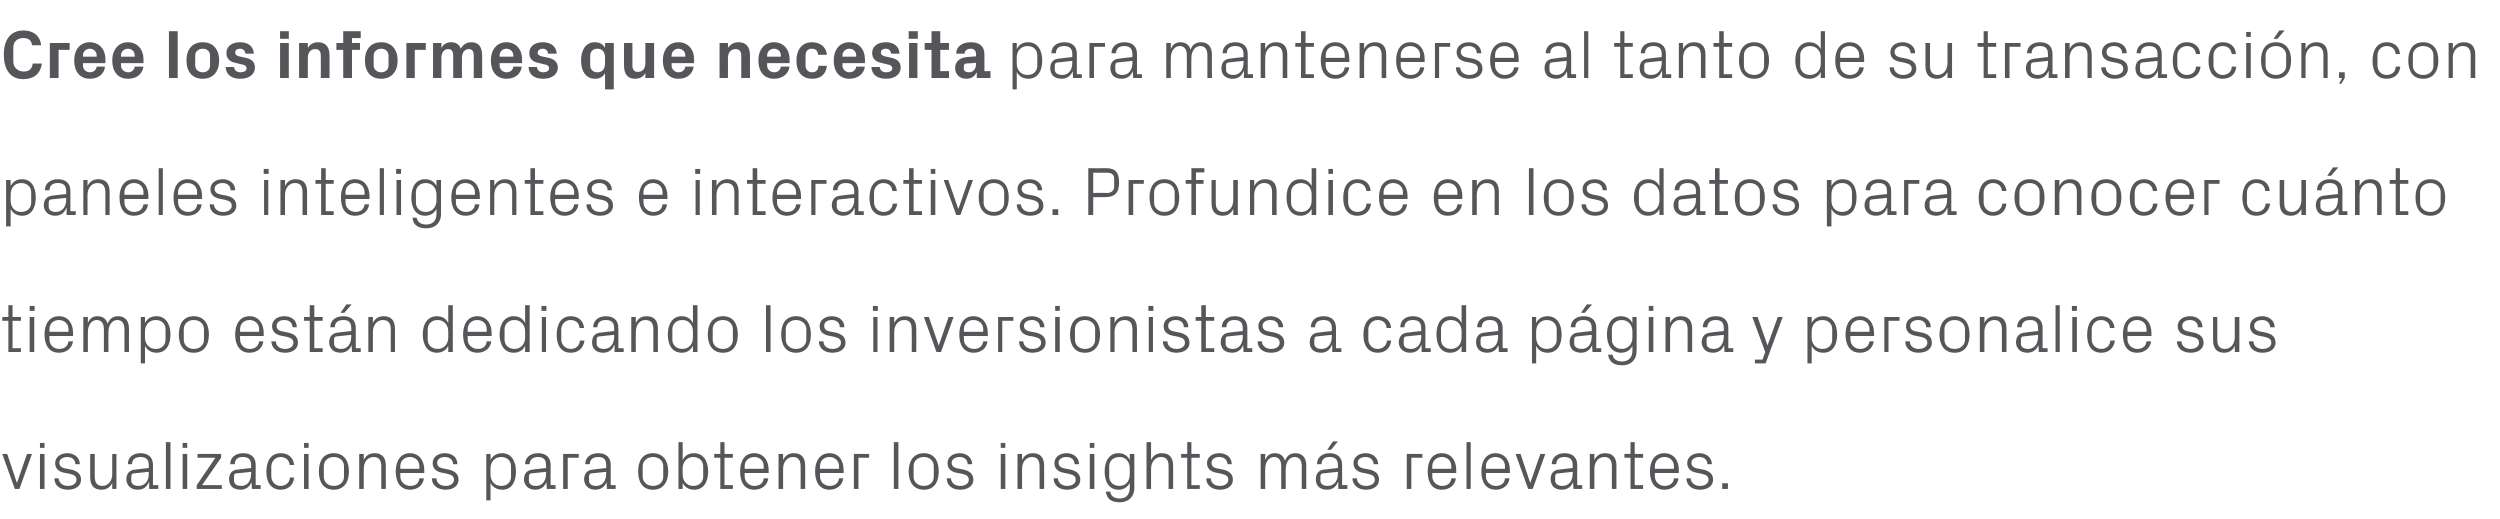
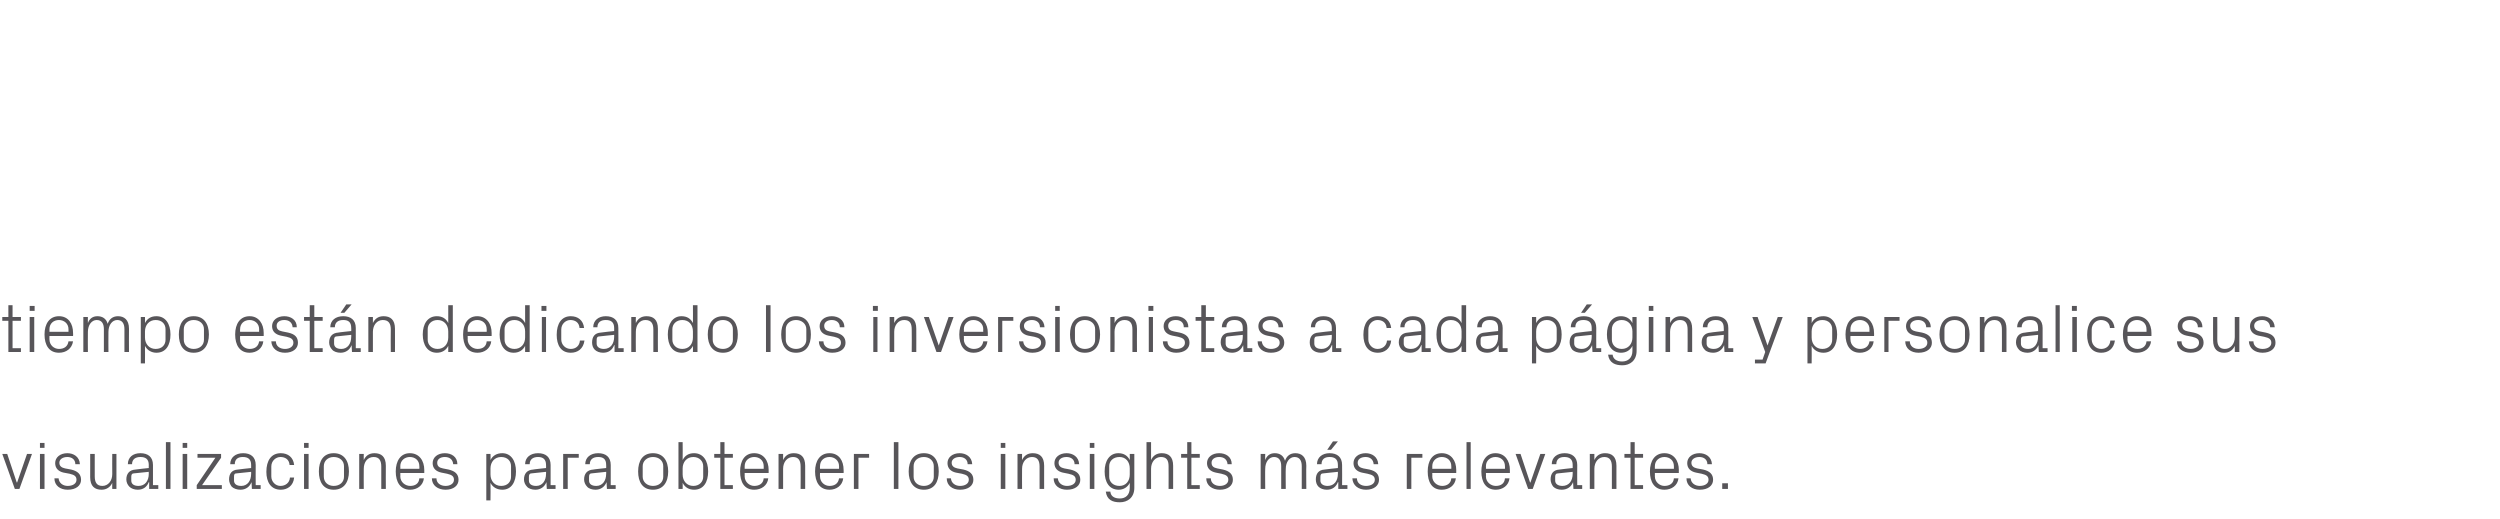
<svg xmlns="http://www.w3.org/2000/svg" version="1.1" width="657px" height="136.5px" viewBox="0 -6 657 136.5" style="top:-6px">
  <desc>Cree los informes que necesita para mantenerse al tanto de su transacci n, con paneles inteligentes e interactivos. P...</desc>
  <defs />
  <g id="Polygon50055">
    <path d="M 4.5 120.8 L 7.1 113.3 L 8.4 113.3 L 5.1 122.5 L 3.9 122.5 L 0.6 113.3 L 1.9 113.3 L 4.4 120.8 L 4.5 120.8 Z M 10.5 122.5 L 10.5 113.3 L 11.7 113.3 L 11.7 122.5 L 10.5 122.5 Z M 11.7 111.7 L 10.5 111.7 L 10.5 110.4 L 11.7 110.4 L 11.7 111.7 Z M 18.7 117.4 C 20.4 117.8 21.3 118.6 21.3 120.1 C 21.3 121.6 20 122.7 17.8 122.7 C 15.8 122.7 14.3 121.6 14.3 119.7 C 14.3 119.7 15.4 119.7 15.4 119.7 C 15.5 121 16.6 121.7 17.8 121.7 C 19.1 121.7 20.1 121.1 20.1 120.1 C 20.1 119.2 19.6 118.8 18.3 118.5 C 18.3 118.5 16.7 118.2 16.7 118.2 C 15.4 117.9 14.5 117.1 14.5 115.7 C 14.5 114.2 15.8 113.1 17.7 113.1 C 19.3 113.1 20.9 114 21 116 C 21 116 19.8 116 19.8 116 C 19.8 114.7 18.8 114.1 17.7 114.1 C 16.5 114.1 15.6 114.7 15.6 115.6 C 15.6 116.5 16.2 116.9 17.1 117.1 C 17.1 117.1 18.7 117.4 18.7 117.4 Z M 24.9 119.2 C 24.9 120.7 25.4 121.7 26.9 121.7 C 28.4 121.7 29.5 120.4 29.5 118.6 C 29.47 118.58 29.5 113.3 29.5 113.3 L 30.6 113.3 L 30.6 122.5 L 29.5 122.5 C 29.5 122.5 29.47 120.89 29.5 120.9 C 29 122 28 122.7 26.7 122.7 C 24.9 122.7 23.7 121.8 23.7 119.4 C 23.72 119.43 23.7 113.3 23.7 113.3 L 24.9 113.3 C 24.9 113.3 24.89 119.23 24.9 119.2 Z M 39.1 116.2 C 39.1 114.6 38.2 114.1 36.9 114.1 C 35.6 114.1 34.7 114.7 34.7 116 C 34.7 116 33.6 116 33.6 116 C 33.6 114.2 34.9 113.1 36.9 113.1 C 38.9 113.1 40.2 114.1 40.2 116.2 C 40.21 116.23 40.2 121.5 40.2 121.5 L 41.6 121.5 L 41.6 122.5 L 39.2 122.5 L 39.2 120.7 C 39.2 120.7 39.11 120.71 39.1 120.7 C 38.6 122 37.6 122.7 36.2 122.7 C 35.3 122.7 34.5 122.4 34 121.9 C 33.5 121.4 33.2 120.7 33.2 120 C 33.2 118.5 34 117.5 35.6 117.4 C 35.59 117.36 39.1 117 39.1 117 C 39.1 117 39.06 116.19 39.1 116.2 Z M 35.2 118.4 C 34.7 118.4 34.5 118.7 34.5 119.3 C 34.5 119.3 34.5 120.3 34.5 120.3 C 34.5 121.2 35.2 121.7 36.4 121.7 C 38.1 121.7 39.1 120.4 39.1 118.5 C 39.06 118.49 39.1 118 39.1 118 C 39.1 118 35.24 118.39 35.2 118.4 Z M 43.6 122.5 L 43.6 110.2 L 44.8 110.2 L 44.8 122.5 L 43.6 122.5 Z M 48 122.5 L 48 113.3 L 49.2 113.3 L 49.2 122.5 L 48 122.5 Z M 49.2 111.7 L 48 111.7 L 48 110.4 L 49.2 110.4 L 49.2 111.7 Z M 58.3 121.5 L 58.3 122.5 L 51.7 122.5 L 51.7 121.5 L 56.6 114.3 L 51.9 114.3 L 51.9 113.3 L 58.1 113.3 L 58.1 114.3 L 53.1 121.5 L 58.3 121.5 Z M 66 116.2 C 66 114.6 65.1 114.1 63.8 114.1 C 62.5 114.1 61.7 114.7 61.7 116 C 61.7 116 60.5 116 60.5 116 C 60.5 114.2 61.9 113.1 63.9 113.1 C 65.9 113.1 67.2 114.1 67.2 116.2 C 67.17 116.23 67.2 121.5 67.2 121.5 L 68.5 121.5 L 68.5 122.5 L 66.2 122.5 L 66.1 120.7 C 66.1 120.7 66.08 120.71 66.1 120.7 C 65.6 122 64.5 122.7 63.2 122.7 C 62.3 122.7 61.4 122.4 60.9 121.9 C 60.5 121.4 60.2 120.7 60.2 120 C 60.2 118.5 60.9 117.5 62.5 117.4 C 62.55 117.36 66 117 66 117 C 66 117 66.02 116.19 66 116.2 Z M 62.2 118.4 C 61.6 118.4 61.5 118.7 61.5 119.3 C 61.5 119.3 61.5 120.3 61.5 120.3 C 61.5 121.2 62.2 121.7 63.4 121.7 C 65 121.7 66 120.4 66 118.5 C 66.02 118.49 66 118 66 118 C 66 118 62.21 118.39 62.2 118.4 Z M 76.1 116.2 C 76 114.7 74.9 114.1 73.7 114.1 C 72.5 114.1 71.3 115.1 71.3 116.6 C 71.3 116.6 71.3 119.2 71.3 119.2 C 71.3 120.6 72.4 121.7 73.7 121.7 C 75 121.7 76.1 120.9 76.2 119.5 C 76.2 119.5 77.3 119.5 77.3 119.5 C 77.1 121.7 75.5 122.7 73.8 122.7 C 71.2 122.7 70 120.7 70 118 C 70 115 71.3 113.1 73.8 113.1 C 75.7 113.1 77.1 114.2 77.3 116.2 C 77.3 116.2 76.1 116.2 76.1 116.2 Z M 79.9 122.5 L 79.9 113.3 L 81.1 113.3 L 81.1 122.5 L 79.9 122.5 Z M 81.1 111.7 L 79.9 111.7 L 79.9 110.4 L 81.1 110.4 L 81.1 111.7 Z M 87.7 113.1 C 90.4 113.1 91.7 115.1 91.7 117.9 C 91.7 120.7 90.4 122.7 87.7 122.7 C 85 122.7 83.8 120.7 83.8 117.9 C 83.8 115.1 85 113.1 87.7 113.1 Z M 90.4 116.5 C 90.4 115.1 89.3 114.1 87.7 114.1 C 86.2 114.1 85.1 115.1 85.1 116.5 C 85.1 116.5 85.1 119.3 85.1 119.3 C 85.1 120.7 86.2 121.7 87.7 121.7 C 89.3 121.7 90.4 120.7 90.4 119.3 C 90.4 119.3 90.4 116.5 90.4 116.5 Z M 100.2 116.6 C 100.2 115.1 99.7 114.1 98.2 114.1 C 96.6 114.1 95.6 115.4 95.6 117.2 C 95.56 117.22 95.6 122.5 95.6 122.5 L 94.4 122.5 L 94.4 113.3 L 95.6 113.3 C 95.6 113.3 95.56 114.91 95.6 114.9 C 96.1 113.8 97 113.1 98.4 113.1 C 100.2 113.1 101.4 114 101.4 116.4 C 101.37 116.37 101.4 122.5 101.4 122.5 L 100.2 122.5 C 100.2 122.5 100.2 116.59 100.2 116.6 Z M 110.2 116.5 C 110.2 115 109.1 114.1 107.7 114.1 C 106.4 114.1 105.2 115 105.2 116.5 C 105.24 116.55 105.2 117.2 105.2 117.2 L 110.2 117.2 C 110.2 117.2 110.25 116.55 110.2 116.5 Z M 111.4 119.7 C 111.2 121.6 109.6 122.7 107.8 122.7 C 105.2 122.7 104 120.7 104 117.9 C 104 115.1 105.3 113.1 107.7 113.1 C 110.2 113.1 111.5 115.1 111.5 117.5 C 111.51 117.49 111.5 118.3 111.5 118.3 L 105.2 118.3 C 105.2 118.3 105.24 119.25 105.2 119.2 C 105.2 120.7 106.5 121.7 107.8 121.7 C 109.1 121.7 110.1 121.1 110.2 119.7 C 110.2 119.7 111.4 119.7 111.4 119.7 Z M 117.9 117.4 C 119.6 117.8 120.5 118.6 120.5 120.1 C 120.5 121.6 119.2 122.7 117.1 122.7 C 115.1 122.7 113.5 121.6 113.5 119.7 C 113.5 119.7 114.7 119.7 114.7 119.7 C 114.7 121 115.8 121.7 117.1 121.7 C 118.3 121.7 119.3 121.1 119.3 120.1 C 119.3 119.2 118.8 118.8 117.5 118.5 C 117.5 118.5 116 118.2 116 118.2 C 114.6 117.9 113.7 117.1 113.7 115.7 C 113.7 114.2 115 113.1 116.9 113.1 C 118.6 113.1 120.2 114 120.2 116 C 120.2 116 119.1 116 119.1 116 C 119 114.7 118.1 114.1 116.9 114.1 C 115.7 114.1 114.9 114.7 114.9 115.6 C 114.9 116.5 115.4 116.9 116.4 117.1 C 116.4 117.1 117.9 117.4 117.9 117.4 Z M 128.9 118.7 C 128.9 120.4 130 121.7 131.7 121.7 C 133.4 121.7 134.3 120.6 134.3 119.3 C 134.3 119.3 134.3 116.5 134.3 116.5 C 134.3 115.2 133.4 114.1 131.7 114.1 C 130 114.1 128.9 115.4 128.9 117.1 C 128.9 117.1 128.9 118.7 128.9 118.7 Z M 127.8 125.5 L 127.8 113.3 L 128.9 113.3 C 128.9 113.3 128.95 114.89 128.9 114.9 C 129.5 113.7 130.6 113.1 132 113.1 C 134.3 113.1 135.6 115.1 135.6 117.9 C 135.6 120.7 134.4 122.7 132 122.7 C 130.7 122.7 129.5 122.1 128.9 120.9 C 128.95 120.91 128.9 125.5 128.9 125.5 L 127.8 125.5 Z M 143.5 116.2 C 143.5 114.6 142.6 114.1 141.4 114.1 C 140.1 114.1 139.2 114.7 139.2 116 C 139.2 116 138 116 138 116 C 138 114.2 139.4 113.1 141.4 113.1 C 143.4 113.1 144.7 114.1 144.7 116.2 C 144.68 116.23 144.7 121.5 144.7 121.5 L 146 121.5 L 146 122.5 L 143.7 122.5 L 143.6 120.7 C 143.6 120.7 143.58 120.71 143.6 120.7 C 143.1 122 142 122.7 140.7 122.7 C 139.8 122.7 138.9 122.4 138.5 121.9 C 138 121.4 137.7 120.7 137.7 120 C 137.7 118.5 138.5 117.5 140.1 117.4 C 140.06 117.36 143.5 117 143.5 117 C 143.5 117 143.53 116.19 143.5 116.2 Z M 139.7 118.4 C 139.2 118.4 139 118.7 139 119.3 C 139 119.3 139 120.3 139 120.3 C 139 121.2 139.7 121.7 140.9 121.7 C 142.5 121.7 143.5 120.4 143.5 118.5 C 143.53 118.49 143.5 118 143.5 118 C 143.5 118 139.71 118.39 139.7 118.4 Z M 148 113.3 L 152.1 113.3 L 152.1 114.3 L 149.2 114.3 L 149.2 122.5 L 148 122.5 L 148 113.3 Z M 159.3 116.2 C 159.3 114.6 158.5 114.1 157.2 114.1 C 155.9 114.1 155 114.7 155 116 C 155 116 153.8 116 153.8 116 C 153.8 114.2 155.2 113.1 157.2 113.1 C 159.2 113.1 160.5 114.1 160.5 116.2 C 160.49 116.23 160.5 121.5 160.5 121.5 L 161.8 121.5 L 161.8 122.5 L 159.5 122.5 L 159.4 120.7 C 159.4 120.7 159.39 120.71 159.4 120.7 C 158.9 122 157.8 122.7 156.5 122.7 C 155.6 122.7 154.7 122.4 154.3 121.9 C 153.8 121.4 153.5 120.7 153.5 120 C 153.5 118.5 154.3 117.5 155.9 117.4 C 155.86 117.36 159.3 117 159.3 117 C 159.3 117 159.33 116.19 159.3 116.2 Z M 155.5 118.4 C 155 118.4 154.8 118.7 154.8 119.3 C 154.8 119.3 154.8 120.3 154.8 120.3 C 154.8 121.2 155.5 121.7 156.7 121.7 C 158.3 121.7 159.3 120.4 159.3 118.5 C 159.33 118.49 159.3 118 159.3 118 C 159.3 118 155.52 118.39 155.5 118.4 Z M 171.6 113.1 C 174.3 113.1 175.6 115.1 175.6 117.9 C 175.6 120.7 174.3 122.7 171.6 122.7 C 168.9 122.7 167.7 120.7 167.7 117.9 C 167.7 115.1 168.9 113.1 171.6 113.1 Z M 174.3 116.5 C 174.3 115.1 173.2 114.1 171.6 114.1 C 170.1 114.1 168.9 115.1 168.9 116.5 C 168.9 116.5 168.9 119.3 168.9 119.3 C 168.9 120.7 170.1 121.7 171.6 121.7 C 173.2 121.7 174.3 120.7 174.3 119.3 C 174.3 119.3 174.3 116.5 174.3 116.5 Z M 179.4 118.7 C 179.4 120.4 180.5 121.7 182.2 121.7 C 183.8 121.7 184.8 120.6 184.8 119.3 C 184.8 119.3 184.8 116.5 184.8 116.5 C 184.8 115.2 183.8 114.1 182.2 114.1 C 180.5 114.1 179.4 115.4 179.4 117.1 C 179.4 117.1 179.4 118.7 179.4 118.7 Z M 178.3 122.5 L 178.3 110.2 L 179.4 110.2 C 179.4 110.2 179.44 114.89 179.4 114.9 C 180 113.7 181 113.1 182.4 113.1 C 184.8 113.1 186.1 115.1 186.1 117.9 C 186.1 120.7 184.9 122.7 182.4 122.7 C 181.1 122.7 180 122.1 179.4 120.9 C 179.44 120.91 179.4 122.5 179.4 122.5 L 178.3 122.5 Z M 190.4 121.5 L 192.6 121.5 L 192.6 122.5 L 189.3 122.5 L 189.3 114.3 L 187.7 114.3 L 187.7 113.3 L 189.3 113.3 L 189.3 110.2 L 190.4 110.2 L 190.4 113.3 L 192.6 113.3 L 192.6 114.3 L 190.4 114.3 L 190.4 121.5 Z M 200.7 116.5 C 200.7 115 199.6 114.1 198.2 114.1 C 196.9 114.1 195.7 115 195.7 116.5 C 195.71 116.55 195.7 117.2 195.7 117.2 L 200.7 117.2 C 200.7 117.2 200.72 116.55 200.7 116.5 Z M 201.9 119.7 C 201.7 121.6 200.1 122.7 198.2 122.7 C 195.6 122.7 194.5 120.7 194.5 117.9 C 194.5 115.1 195.7 113.1 198.2 113.1 C 200.7 113.1 202 115.1 202 117.5 C 201.98 117.49 202 118.3 202 118.3 L 195.7 118.3 C 195.7 118.3 195.71 119.25 195.7 119.2 C 195.7 120.7 197 121.7 198.2 121.7 C 199.5 121.7 200.6 121.1 200.7 119.7 C 200.7 119.7 201.9 119.7 201.9 119.7 Z M 210.4 116.6 C 210.4 115.1 209.9 114.1 208.4 114.1 C 206.9 114.1 205.8 115.4 205.8 117.2 C 205.79 117.22 205.8 122.5 205.8 122.5 L 204.6 122.5 L 204.6 113.3 L 205.8 113.3 C 205.8 113.3 205.79 114.91 205.8 114.9 C 206.3 113.8 207.2 113.1 208.6 113.1 C 210.4 113.1 211.6 114 211.6 116.4 C 211.61 116.37 211.6 122.5 211.6 122.5 L 210.4 122.5 C 210.4 122.5 210.44 116.59 210.4 116.6 Z M 220.5 116.5 C 220.5 115 219.3 114.1 218 114.1 C 216.6 114.1 215.5 115 215.5 116.5 C 215.47 116.55 215.5 117.2 215.5 117.2 L 220.5 117.2 C 220.5 117.2 220.48 116.55 220.5 116.5 Z M 221.6 119.7 C 221.4 121.6 219.8 122.7 218 122.7 C 215.4 122.7 214.2 120.7 214.2 117.9 C 214.2 115.1 215.5 113.1 218 113.1 C 220.5 113.1 221.7 115.1 221.7 117.5 C 221.74 117.49 221.7 118.3 221.7 118.3 L 215.5 118.3 C 215.5 118.3 215.47 119.25 215.5 119.2 C 215.5 120.7 216.7 121.7 218 121.7 C 219.3 121.7 220.3 121.1 220.5 119.7 C 220.5 119.7 221.6 119.7 221.6 119.7 Z M 224.4 113.3 L 228.4 113.3 L 228.4 114.3 L 225.6 114.3 L 225.6 122.5 L 224.4 122.5 L 224.4 113.3 Z M 234.9 122.5 L 234.9 110.2 L 236.1 110.2 L 236.1 122.5 L 234.9 122.5 Z M 242.8 113.1 C 245.5 113.1 246.7 115.1 246.7 117.9 C 246.7 120.7 245.5 122.7 242.8 122.7 C 240.1 122.7 238.8 120.7 238.8 117.9 C 238.8 115.1 240.1 113.1 242.8 113.1 Z M 245.4 116.5 C 245.4 115.1 244.3 114.1 242.8 114.1 C 241.2 114.1 240.1 115.1 240.1 116.5 C 240.1 116.5 240.1 119.3 240.1 119.3 C 240.1 120.7 241.2 121.7 242.8 121.7 C 244.3 121.7 245.4 120.7 245.4 119.3 C 245.4 119.3 245.4 116.5 245.4 116.5 Z M 253.2 117.4 C 254.9 117.8 255.8 118.6 255.8 120.1 C 255.8 121.6 254.5 122.7 252.3 122.7 C 250.3 122.7 248.8 121.6 248.8 119.7 C 248.8 119.7 249.9 119.7 249.9 119.7 C 250 121 251.1 121.7 252.3 121.7 C 253.6 121.7 254.6 121.1 254.6 120.1 C 254.6 119.2 254.1 118.8 252.8 118.5 C 252.8 118.5 251.2 118.2 251.2 118.2 C 249.9 117.9 249 117.1 249 115.7 C 249 114.2 250.3 113.1 252.2 113.1 C 253.8 113.1 255.4 114 255.5 116 C 255.5 116 254.3 116 254.3 116 C 254.3 114.7 253.3 114.1 252.2 114.1 C 251 114.1 250.1 114.7 250.1 115.6 C 250.1 116.5 250.7 116.9 251.6 117.1 C 251.6 117.1 253.2 117.4 253.2 117.4 Z M 263 122.5 L 263 113.3 L 264.2 113.3 L 264.2 122.5 L 263 122.5 Z M 264.2 111.7 L 263 111.7 L 263 110.4 L 264.2 110.4 L 264.2 111.7 Z M 273.2 116.6 C 273.2 115.1 272.7 114.1 271.2 114.1 C 269.7 114.1 268.6 115.4 268.6 117.2 C 268.57 117.22 268.6 122.5 268.6 122.5 L 267.4 122.5 L 267.4 113.3 L 268.6 113.3 C 268.6 113.3 268.57 114.91 268.6 114.9 C 269.1 113.8 270 113.1 271.4 113.1 C 273.2 113.1 274.4 114 274.4 116.4 C 274.39 116.37 274.4 122.5 274.4 122.5 L 273.2 122.5 C 273.2 122.5 273.22 116.59 273.2 116.6 Z M 281.3 117.4 C 283 117.8 283.9 118.6 283.9 120.1 C 283.9 121.6 282.6 122.7 280.4 122.7 C 278.4 122.7 276.9 121.6 276.9 119.7 C 276.9 119.7 278 119.7 278 119.7 C 278.1 121 279.2 121.7 280.4 121.7 C 281.7 121.7 282.7 121.1 282.7 120.1 C 282.7 119.2 282.2 118.8 280.8 118.5 C 280.8 118.5 279.3 118.2 279.3 118.2 C 278 117.9 277.1 117.1 277.1 115.7 C 277.1 114.2 278.4 113.1 280.3 113.1 C 281.9 113.1 283.5 114 283.6 116 C 283.6 116 282.4 116 282.4 116 C 282.4 114.7 281.4 114.1 280.3 114.1 C 279 114.1 278.2 114.7 278.2 115.6 C 278.2 116.5 278.8 116.9 279.7 117.1 C 279.7 117.1 281.3 117.4 281.3 117.4 Z M 286.4 122.5 L 286.4 113.3 L 287.6 113.3 L 287.6 122.5 L 286.4 122.5 Z M 287.6 111.7 L 286.4 111.7 L 286.4 110.4 L 287.6 110.4 L 287.6 111.7 Z M 298.1 122.2 C 298.1 124.8 296.3 126 294.3 126 C 292.4 126 290.9 125.4 290.6 123.2 C 290.6 123.2 291.8 123.2 291.8 123.2 C 291.9 124.3 292.7 125 294.3 125 C 295.8 125 296.9 124.1 296.9 122.2 C 296.9 122.2 296.9 120.9 296.9 120.9 C 296.3 122.1 295.2 122.7 294 122.7 C 291.5 122.7 290.3 120.7 290.3 117.9 C 290.3 115.1 291.6 113.1 293.9 113.1 C 295.3 113.1 296.3 113.7 296.9 114.9 C 296.94 114.89 296.9 113.3 296.9 113.3 L 298.1 113.3 C 298.1 113.3 298.11 122.22 298.1 122.2 Z M 296.9 117.1 C 296.9 115.4 295.9 114.1 294.2 114.1 C 292.5 114.1 291.5 115.2 291.5 116.5 C 291.5 116.5 291.5 119.3 291.5 119.3 C 291.5 120.6 292.5 121.7 294.2 121.7 C 295.9 121.7 296.9 120.4 296.9 118.7 C 296.9 118.7 296.9 117.1 296.9 117.1 Z M 307.1 116.5 C 307.1 115 306.6 114.1 305.1 114.1 C 303.6 114.1 302.5 115.4 302.5 117.2 C 302.49 117.18 302.5 122.5 302.5 122.5 L 301.3 122.5 L 301.3 110.2 L 302.5 110.2 C 302.5 110.2 302.49 114.91 302.5 114.9 C 303 113.8 303.9 113.1 305.3 113.1 C 307.1 113.1 308.3 114 308.3 116.4 C 308.3 116.37 308.3 122.5 308.3 122.5 L 307.1 122.5 C 307.1 122.5 307.13 116.55 307.1 116.5 Z M 313.1 121.5 L 315.3 121.5 L 315.3 122.5 L 312 122.5 L 312 114.3 L 310.4 114.3 L 310.4 113.3 L 312 113.3 L 312 110.2 L 313.1 110.2 L 313.1 113.3 L 315.3 113.3 L 315.3 114.3 L 313.1 114.3 L 313.1 121.5 Z M 321.4 117.4 C 323.1 117.8 324 118.6 324 120.1 C 324 121.6 322.7 122.7 320.6 122.7 C 318.6 122.7 317 121.6 317 119.7 C 317 119.7 318.2 119.7 318.2 119.7 C 318.2 121 319.3 121.7 320.6 121.7 C 321.8 121.7 322.8 121.1 322.8 120.1 C 322.8 119.2 322.3 118.8 321 118.5 C 321 118.5 319.5 118.2 319.5 118.2 C 318.1 117.9 317.2 117.1 317.2 115.7 C 317.2 114.2 318.5 113.1 320.4 113.1 C 322.1 113.1 323.7 114 323.7 116 C 323.7 116 322.6 116 322.6 116 C 322.5 114.7 321.6 114.1 320.4 114.1 C 319.2 114.1 318.4 114.7 318.4 115.6 C 318.4 116.5 318.9 116.9 319.9 117.1 C 319.9 117.1 321.4 117.4 321.4 117.4 Z M 331.3 113.3 L 332.5 113.3 C 332.5 113.3 332.45 114.91 332.5 114.9 C 332.9 113.8 333.7 113.1 335 113.1 C 336.3 113.1 337.3 113.7 337.7 115.1 C 338.1 113.9 339 113.1 340.4 113.1 C 342 113.1 343.3 114 343.3 116.4 C 343.25 116.37 343.3 122.5 343.3 122.5 L 342.1 122.5 C 342.1 122.5 342.08 116.53 342.1 116.5 C 342.1 115 341.5 114.1 340.2 114.1 C 338.9 114.1 337.9 115.4 337.9 117.2 C 337.85 117.18 337.9 122.5 337.9 122.5 L 336.7 122.5 C 336.7 122.5 336.68 116.53 336.7 116.5 C 336.7 115 336.1 114.1 334.8 114.1 C 333.5 114.1 332.5 115.4 332.5 117.2 C 332.45 117.18 332.5 122.5 332.5 122.5 L 331.3 122.5 L 331.3 113.3 Z M 351.6 116.2 C 351.6 114.6 350.7 114.1 349.4 114.1 C 348.1 114.1 347.3 114.7 347.3 116 C 347.3 116 346.1 116 346.1 116 C 346.1 114.2 347.5 113.1 349.4 113.1 C 351.4 113.1 352.7 114.1 352.7 116.2 C 352.74 116.23 352.7 121.5 352.7 121.5 L 354.1 121.5 L 354.1 122.5 L 351.7 122.5 L 351.7 120.7 C 351.7 120.7 351.64 120.71 351.6 120.7 C 351.1 122 350.1 122.7 348.7 122.7 C 347.8 122.7 347 122.4 346.5 121.9 C 346 121.4 345.8 120.7 345.8 120 C 345.8 118.5 346.5 117.5 348.1 117.4 C 348.11 117.36 351.6 117 351.6 117 C 351.6 117 351.59 116.19 351.6 116.2 Z M 347.8 118.4 C 347.2 118.4 347 118.7 347 119.3 C 347 119.3 347 120.3 347 120.3 C 347 121.2 347.8 121.7 348.9 121.7 C 350.6 121.7 351.6 120.4 351.6 118.5 C 351.59 118.49 351.6 118 351.6 118 C 351.6 118 347.77 118.39 347.8 118.4 Z M 350.3 110 L 351.6 110 L 349.8 112.2 L 348.8 112.2 L 350.3 110 Z M 359.9 117.4 C 361.6 117.8 362.4 118.6 362.4 120.1 C 362.4 121.6 361.1 122.7 359 122.7 C 357 122.7 355.5 121.6 355.4 119.7 C 355.4 119.7 356.6 119.7 356.6 119.7 C 356.6 121 357.7 121.7 359 121.7 C 360.3 121.7 361.3 121.1 361.3 120.1 C 361.3 119.2 360.8 118.8 359.4 118.5 C 359.4 118.5 357.9 118.2 357.9 118.2 C 356.6 117.9 355.7 117.1 355.7 115.7 C 355.7 114.2 357 113.1 358.9 113.1 C 360.5 113.1 362.1 114 362.2 116 C 362.2 116 361 116 361 116 C 360.9 114.7 360 114.1 358.9 114.1 C 357.6 114.1 356.8 114.7 356.8 115.6 C 356.8 116.5 357.4 116.9 358.3 117.1 C 358.3 117.1 359.9 117.4 359.9 117.4 Z M 369.7 113.3 L 373.8 113.3 L 373.8 114.3 L 370.9 114.3 L 370.9 122.5 L 369.7 122.5 L 369.7 113.3 Z M 381.4 116.5 C 381.4 115 380.3 114.1 378.9 114.1 C 377.6 114.1 376.4 115 376.4 116.5 C 376.43 116.55 376.4 117.2 376.4 117.2 L 381.4 117.2 C 381.4 117.2 381.43 116.55 381.4 116.5 Z M 382.6 119.7 C 382.4 121.6 380.8 122.7 378.9 122.7 C 376.3 122.7 375.2 120.7 375.2 117.9 C 375.2 115.1 376.4 113.1 378.9 113.1 C 381.4 113.1 382.7 115.1 382.7 117.5 C 382.69 117.49 382.7 118.3 382.7 118.3 L 376.4 118.3 C 376.4 118.3 376.43 119.25 376.4 119.2 C 376.4 120.7 377.7 121.7 379 121.7 C 380.2 121.7 381.3 121.1 381.4 119.7 C 381.4 119.7 382.6 119.7 382.6 119.7 Z M 385.4 122.5 L 385.4 110.2 L 386.5 110.2 L 386.5 122.5 L 385.4 122.5 Z M 395.5 116.5 C 395.5 115 394.4 114.1 393 114.1 C 391.7 114.1 390.5 115 390.5 116.5 C 390.54 116.55 390.5 117.2 390.5 117.2 L 395.5 117.2 C 395.5 117.2 395.54 116.55 395.5 116.5 Z M 396.7 119.7 C 396.5 121.6 394.9 122.7 393.1 122.7 C 390.5 122.7 389.3 120.7 389.3 117.9 C 389.3 115.1 390.6 113.1 393 113.1 C 395.5 113.1 396.8 115.1 396.8 117.5 C 396.8 117.49 396.8 118.3 396.8 118.3 L 390.5 118.3 C 390.5 118.3 390.54 119.25 390.5 119.2 C 390.5 120.7 391.8 121.7 393.1 121.7 C 394.4 121.7 395.4 121.1 395.5 119.7 C 395.5 119.7 396.7 119.7 396.7 119.7 Z M 402.2 120.8 L 404.8 113.3 L 406.1 113.3 L 402.8 122.5 L 401.6 122.5 L 398.3 113.3 L 399.6 113.3 L 402.1 120.8 L 402.2 120.8 Z M 413.3 116.2 C 413.3 114.6 412.4 114.1 411.1 114.1 C 409.8 114.1 409 114.7 409 116 C 409 116 407.8 116 407.8 116 C 407.8 114.2 409.2 113.1 411.2 113.1 C 413.1 113.1 414.5 114.1 414.5 116.2 C 414.46 116.23 414.5 121.5 414.5 121.5 L 415.8 121.5 L 415.8 122.5 L 413.5 122.5 L 413.4 120.7 C 413.4 120.7 413.36 120.71 413.4 120.7 C 412.9 122 411.8 122.7 410.4 122.7 C 409.5 122.7 408.7 122.4 408.2 121.9 C 407.8 121.4 407.5 120.7 407.5 120 C 407.5 118.5 408.2 117.5 409.8 117.4 C 409.84 117.36 413.3 117 413.3 117 C 413.3 117 413.31 116.19 413.3 116.2 Z M 409.5 118.4 C 408.9 118.4 408.7 118.7 408.7 119.3 C 408.7 119.3 408.7 120.3 408.7 120.3 C 408.7 121.2 409.5 121.7 410.6 121.7 C 412.3 121.7 413.3 120.4 413.3 118.5 C 413.31 118.49 413.3 118 413.3 118 C 413.3 118 409.49 118.39 409.5 118.4 Z M 423.6 116.6 C 423.6 115.1 423.1 114.1 421.6 114.1 C 420.1 114.1 419 115.4 419 117.2 C 418.98 117.22 419 122.5 419 122.5 L 417.8 122.5 L 417.8 113.3 L 419 113.3 C 419 113.3 418.98 114.91 419 114.9 C 419.5 113.8 420.4 113.1 421.8 113.1 C 423.6 113.1 424.8 114 424.8 116.4 C 424.79 116.37 424.8 122.5 424.8 122.5 L 423.6 122.5 C 423.6 122.5 423.62 116.59 423.6 116.6 Z M 429.6 121.5 L 431.8 121.5 L 431.8 122.5 L 428.5 122.5 L 428.5 114.3 L 426.9 114.3 L 426.9 113.3 L 428.5 113.3 L 428.5 110.2 L 429.6 110.2 L 429.6 113.3 L 431.8 113.3 L 431.8 114.3 L 429.6 114.3 L 429.6 121.5 Z M 439.9 116.5 C 439.9 115 438.8 114.1 437.4 114.1 C 436.1 114.1 434.9 115 434.9 116.5 C 434.91 116.55 434.9 117.2 434.9 117.2 L 439.9 117.2 C 439.9 117.2 439.91 116.55 439.9 116.5 Z M 441.1 119.7 C 440.9 121.6 439.3 122.7 437.4 122.7 C 434.8 122.7 433.6 120.7 433.6 117.9 C 433.6 115.1 434.9 113.1 437.4 113.1 C 439.9 113.1 441.2 115.1 441.2 117.5 C 441.17 117.49 441.2 118.3 441.2 118.3 L 434.9 118.3 C 434.9 118.3 434.91 119.25 434.9 119.2 C 434.9 120.7 436.2 121.7 437.4 121.7 C 438.7 121.7 439.8 121.1 439.9 119.7 C 439.9 119.7 441.1 119.7 441.1 119.7 Z M 447.6 117.4 C 449.3 117.8 450.2 118.6 450.2 120.1 C 450.2 121.6 448.9 122.7 446.7 122.7 C 444.7 122.7 443.2 121.6 443.2 119.7 C 443.2 119.7 444.3 119.7 444.3 119.7 C 444.4 121 445.5 121.7 446.7 121.7 C 448 121.7 449 121.1 449 120.1 C 449 119.2 448.5 118.8 447.2 118.5 C 447.2 118.5 445.7 118.2 445.7 118.2 C 444.3 117.9 443.4 117.1 443.4 115.7 C 443.4 114.2 444.7 113.1 446.6 113.1 C 448.2 113.1 449.8 114 449.9 116 C 449.9 116 448.7 116 448.7 116 C 448.7 114.7 447.7 114.1 446.6 114.1 C 445.4 114.1 444.5 114.7 444.5 115.6 C 444.5 116.5 445.1 116.9 446 117.1 C 446 117.1 447.6 117.4 447.6 117.4 Z M 454.1 122.5 L 452.6 122.5 L 452.6 121 L 454.1 121 L 454.1 122.5 Z " stroke="none" fill="#575559" />
  </g>
  <g id="Polygon50054">
    <path d="M 3.3 85.5 L 5.5 85.5 L 5.5 86.5 L 2.2 86.5 L 2.2 78.3 L 0.6 78.3 L 0.6 77.3 L 2.2 77.3 L 2.2 74.2 L 3.3 74.2 L 3.3 77.3 L 5.5 77.3 L 5.5 78.3 L 3.3 78.3 L 3.3 85.5 Z M 7.8 86.5 L 7.8 77.3 L 9 77.3 L 9 86.5 L 7.8 86.5 Z M 9.1 75.7 L 7.8 75.7 L 7.8 74.4 L 9.1 74.4 L 9.1 75.7 Z M 18 80.5 C 18 79 16.8 78.1 15.5 78.1 C 14.1 78.1 13 79 13 80.5 C 12.98 80.55 13 81.2 13 81.2 L 18 81.2 C 18 81.2 17.98 80.55 18 80.5 Z M 19.2 83.7 C 18.9 85.6 17.4 86.7 15.5 86.7 C 12.9 86.7 11.7 84.7 11.7 81.9 C 11.7 79.1 13 77.1 15.5 77.1 C 18 77.1 19.2 79.1 19.2 81.5 C 19.24 81.49 19.2 82.3 19.2 82.3 L 13 82.3 C 13 82.3 12.98 83.25 13 83.2 C 13 84.7 14.2 85.7 15.5 85.7 C 16.8 85.7 17.8 85.1 18 83.7 C 18 83.7 19.2 83.7 19.2 83.7 Z M 21.9 77.3 L 23.1 77.3 C 23.1 77.3 23.06 78.91 23.1 78.9 C 23.5 77.8 24.3 77.1 25.6 77.1 C 26.9 77.1 27.9 77.7 28.3 79.1 C 28.7 77.9 29.6 77.1 31 77.1 C 32.6 77.1 33.9 78 33.9 80.4 C 33.86 80.37 33.9 86.5 33.9 86.5 L 32.7 86.5 C 32.7 86.5 32.69 80.53 32.7 80.5 C 32.7 79 32.1 78.1 30.8 78.1 C 29.5 78.1 28.5 79.4 28.5 81.2 C 28.46 81.18 28.5 86.5 28.5 86.5 L 27.3 86.5 C 27.3 86.5 27.29 80.53 27.3 80.5 C 27.3 79 26.7 78.1 25.4 78.1 C 24.1 78.1 23.1 79.4 23.1 81.2 C 23.06 81.18 23.1 86.5 23.1 86.5 L 21.9 86.5 L 21.9 77.3 Z M 38.1 82.7 C 38.1 84.4 39.2 85.7 40.9 85.7 C 42.6 85.7 43.5 84.6 43.5 83.3 C 43.5 83.3 43.5 80.5 43.5 80.5 C 43.5 79.2 42.6 78.1 40.9 78.1 C 39.2 78.1 38.1 79.4 38.1 81.1 C 38.1 81.1 38.1 82.7 38.1 82.7 Z M 37 89.5 L 37 77.3 L 38.1 77.3 C 38.1 77.3 38.14 78.89 38.1 78.9 C 38.7 77.7 39.7 77.1 41.1 77.1 C 43.5 77.1 44.8 79.1 44.8 81.9 C 44.8 84.7 43.6 86.7 41.1 86.7 C 39.9 86.7 38.7 86.1 38.1 84.9 C 38.14 84.91 38.1 89.5 38.1 89.5 L 37 89.5 Z M 50.9 77.1 C 53.6 77.1 54.9 79.1 54.9 81.9 C 54.9 84.7 53.6 86.7 50.9 86.7 C 48.2 86.7 47 84.7 47 81.9 C 47 79.1 48.2 77.1 50.9 77.1 Z M 53.6 80.5 C 53.6 79.1 52.5 78.1 50.9 78.1 C 49.4 78.1 48.3 79.1 48.3 80.5 C 48.3 80.5 48.3 83.3 48.3 83.3 C 48.3 84.7 49.4 85.7 50.9 85.7 C 52.5 85.7 53.6 84.7 53.6 83.3 C 53.6 83.3 53.6 80.5 53.6 80.5 Z M 68.1 80.5 C 68.1 79 66.9 78.1 65.6 78.1 C 64.2 78.1 63.1 79 63.1 80.5 C 63.05 80.55 63.1 81.2 63.1 81.2 L 68.1 81.2 C 68.1 81.2 68.06 80.55 68.1 80.5 Z M 69.2 83.7 C 69 85.6 67.4 86.7 65.6 86.7 C 63 86.7 61.8 84.7 61.8 81.9 C 61.8 79.1 63.1 77.1 65.6 77.1 C 68 77.1 69.3 79.1 69.3 81.5 C 69.32 81.49 69.3 82.3 69.3 82.3 L 63.1 82.3 C 63.1 82.3 63.05 83.25 63.1 83.2 C 63.1 84.7 64.3 85.7 65.6 85.7 C 66.9 85.7 67.9 85.1 68.1 83.7 C 68.1 83.7 69.2 83.7 69.2 83.7 Z M 75.7 81.4 C 77.5 81.8 78.3 82.6 78.3 84.1 C 78.3 85.6 77 86.7 74.9 86.7 C 72.9 86.7 71.4 85.6 71.3 83.7 C 71.3 83.7 72.5 83.7 72.5 83.7 C 72.5 85 73.6 85.7 74.9 85.7 C 76.1 85.7 77.1 85.1 77.1 84.1 C 77.1 83.2 76.6 82.8 75.3 82.5 C 75.3 82.5 73.8 82.2 73.8 82.2 C 72.4 81.9 71.5 81.1 71.5 79.7 C 71.5 78.2 72.8 77.1 74.7 77.1 C 76.4 77.1 78 78 78 80 C 78 80 76.9 80 76.9 80 C 76.8 78.7 75.9 78.1 74.7 78.1 C 73.5 78.1 72.7 78.7 72.7 79.6 C 72.7 80.5 73.2 80.9 74.2 81.1 C 74.2 81.1 75.7 81.4 75.7 81.4 Z M 82.6 85.5 L 84.8 85.5 L 84.8 86.5 L 81.4 86.5 L 81.4 78.3 L 79.9 78.3 L 79.9 77.3 L 81.4 77.3 L 81.4 74.2 L 82.6 74.2 L 82.6 77.3 L 84.8 77.3 L 84.8 78.3 L 82.6 78.3 L 82.6 85.5 Z M 92.3 80.2 C 92.3 78.6 91.5 78.1 90.2 78.1 C 88.9 78.1 88 78.7 88 80 C 88 80 86.8 80 86.8 80 C 86.8 78.2 88.2 77.1 90.2 77.1 C 92.2 77.1 93.5 78.1 93.5 80.2 C 93.49 80.23 93.5 85.5 93.5 85.5 L 94.8 85.5 L 94.8 86.5 L 92.5 86.5 L 92.4 84.7 C 92.4 84.7 92.39 84.71 92.4 84.7 C 91.9 86 90.8 86.7 89.5 86.7 C 88.6 86.7 87.7 86.4 87.3 85.9 C 86.8 85.4 86.5 84.7 86.5 84 C 86.5 82.5 87.3 81.5 88.9 81.4 C 88.86 81.36 92.3 81 92.3 81 C 92.3 81 92.34 80.19 92.3 80.2 Z M 88.5 82.4 C 88 82.4 87.8 82.7 87.8 83.3 C 87.8 83.3 87.8 84.3 87.8 84.3 C 87.8 85.2 88.5 85.7 89.7 85.7 C 91.3 85.7 92.3 84.4 92.3 82.5 C 92.34 82.49 92.3 82 92.3 82 C 92.3 82 88.52 82.39 88.5 82.4 Z M 91 74 L 92.4 74 L 90.5 76.2 L 89.5 76.2 L 91 74 Z M 102.7 80.6 C 102.7 79.1 102.2 78.1 100.6 78.1 C 99.1 78.1 98 79.4 98 81.2 C 98.01 81.22 98 86.5 98 86.5 L 96.8 86.5 L 96.8 77.3 L 98 77.3 C 98 77.3 98.01 78.91 98 78.9 C 98.5 77.8 99.4 77.1 100.8 77.1 C 102.6 77.1 103.8 78 103.8 80.4 C 103.82 80.37 103.8 86.5 103.8 86.5 L 102.7 86.5 C 102.7 86.5 102.65 80.59 102.7 80.6 Z M 117.8 81.1 C 117.8 79.4 116.7 78.1 115 78.1 C 113.4 78.1 112.4 79.2 112.4 80.5 C 112.4 80.5 112.4 83.3 112.4 83.3 C 112.4 84.6 113.4 85.7 115 85.7 C 116.7 85.7 117.8 84.4 117.8 82.7 C 117.8 82.7 117.8 81.1 117.8 81.1 Z M 117.8 86.5 C 117.8 86.5 117.81 84.91 117.8 84.9 C 117.2 86.1 116.1 86.7 114.8 86.7 C 112.4 86.7 111.1 84.7 111.1 81.9 C 111.1 79.1 112.4 77.1 114.8 77.1 C 116.2 77.1 117.2 77.7 117.8 78.9 C 117.81 78.89 117.8 74.2 117.8 74.2 L 119 74.2 L 119 86.5 L 117.8 86.5 Z M 127.9 80.5 C 127.9 79 126.8 78.1 125.4 78.1 C 124.1 78.1 122.9 79 122.9 80.5 C 122.94 80.55 122.9 81.2 122.9 81.2 L 127.9 81.2 C 127.9 81.2 127.94 80.55 127.9 80.5 Z M 129.1 83.7 C 128.9 85.6 127.3 86.7 125.5 86.7 C 122.8 86.7 121.7 84.7 121.7 81.9 C 121.7 79.1 123 77.1 125.4 77.1 C 127.9 77.1 129.2 79.1 129.2 81.5 C 129.2 81.49 129.2 82.3 129.2 82.3 L 122.9 82.3 C 122.9 82.3 122.94 83.25 122.9 83.2 C 122.9 84.7 124.2 85.7 125.5 85.7 C 126.8 85.7 127.8 85.1 127.9 83.7 C 127.9 83.7 129.1 83.7 129.1 83.7 Z M 138 81.1 C 138 79.4 136.9 78.1 135.2 78.1 C 133.6 78.1 132.6 79.2 132.6 80.5 C 132.6 80.5 132.6 83.3 132.6 83.3 C 132.6 84.6 133.6 85.7 135.2 85.7 C 136.9 85.7 138 84.4 138 82.7 C 138 82.7 138 81.1 138 81.1 Z M 138 86.5 C 138 86.5 138 84.91 138 84.9 C 137.4 86.1 136.3 86.7 135 86.7 C 132.6 86.7 131.3 84.7 131.3 81.9 C 131.3 79.1 132.6 77.1 135 77.1 C 136.4 77.1 137.4 77.7 138 78.9 C 138 78.89 138 74.2 138 74.2 L 139.2 74.2 L 139.2 86.5 L 138 86.5 Z M 142.4 86.5 L 142.4 77.3 L 143.5 77.3 L 143.5 86.5 L 142.4 86.5 Z M 143.6 75.7 L 142.3 75.7 L 142.3 74.4 L 143.6 74.4 L 143.6 75.7 Z M 152.3 80.2 C 152.2 78.7 151.1 78.1 149.9 78.1 C 148.7 78.1 147.5 79.1 147.5 80.6 C 147.5 80.6 147.5 83.2 147.5 83.2 C 147.5 84.6 148.6 85.7 150 85.7 C 151.3 85.7 152.3 84.9 152.4 83.5 C 152.4 83.5 153.6 83.5 153.6 83.5 C 153.3 85.7 151.8 86.7 150 86.7 C 147.4 86.7 146.3 84.7 146.3 82 C 146.3 79 147.6 77.1 150 77.1 C 151.9 77.1 153.3 78.2 153.5 80.2 C 153.5 80.2 152.3 80.2 152.3 80.2 Z M 161.4 80.2 C 161.4 78.6 160.5 78.1 159.2 78.1 C 157.9 78.1 157 78.7 157 80 C 157 80 155.9 80 155.9 80 C 155.9 78.2 157.3 77.1 159.2 77.1 C 161.2 77.1 162.5 78.1 162.5 80.2 C 162.54 80.23 162.5 85.5 162.5 85.5 L 163.9 85.5 L 163.9 86.5 L 161.5 86.5 L 161.5 84.7 C 161.5 84.7 161.44 84.71 161.4 84.7 C 160.9 86 159.9 86.7 158.5 86.7 C 157.6 86.7 156.8 86.4 156.3 85.9 C 155.8 85.4 155.6 84.7 155.6 84 C 155.6 82.5 156.3 81.5 157.9 81.4 C 157.91 81.36 161.4 81 161.4 81 C 161.4 81 161.39 80.19 161.4 80.2 Z M 157.6 82.4 C 157 82.4 156.8 82.7 156.8 83.3 C 156.8 83.3 156.8 84.3 156.8 84.3 C 156.8 85.2 157.6 85.7 158.7 85.7 C 160.4 85.7 161.4 84.4 161.4 82.5 C 161.39 82.49 161.4 82 161.4 82 C 161.4 82 157.57 82.39 157.6 82.4 Z M 171.7 80.6 C 171.7 79.1 171.2 78.1 169.6 78.1 C 168.1 78.1 167.1 79.4 167.1 81.2 C 167.06 81.22 167.1 86.5 167.1 86.5 L 165.9 86.5 L 165.9 77.3 L 167.1 77.3 C 167.1 77.3 167.06 78.91 167.1 78.9 C 167.6 77.8 168.5 77.1 169.9 77.1 C 171.7 77.1 172.9 78 172.9 80.4 C 172.87 80.37 172.9 86.5 172.9 86.5 L 171.7 86.5 C 171.7 86.5 171.7 80.59 171.7 80.6 Z M 182.1 81.1 C 182.1 79.4 181.1 78.1 179.3 78.1 C 177.7 78.1 176.7 79.2 176.7 80.5 C 176.7 80.5 176.7 83.3 176.7 83.3 C 176.7 84.6 177.7 85.7 179.3 85.7 C 181.1 85.7 182.1 84.4 182.1 82.7 C 182.1 82.7 182.1 81.1 182.1 81.1 Z M 182.1 86.5 C 182.1 86.5 182.14 84.91 182.1 84.9 C 181.5 86.1 180.4 86.7 179.2 86.7 C 176.7 86.7 175.5 84.7 175.5 81.9 C 175.5 79.1 176.8 77.1 179.1 77.1 C 180.5 77.1 181.5 77.7 182.1 78.9 C 182.14 78.89 182.1 74.2 182.1 74.2 L 183.3 74.2 L 183.3 86.5 L 182.1 86.5 Z M 190 77.1 C 192.7 77.1 193.9 79.1 193.9 81.9 C 193.9 84.7 192.7 86.7 190 86.7 C 187.3 86.7 186 84.7 186 81.9 C 186 79.1 187.3 77.1 190 77.1 Z M 192.6 80.5 C 192.6 79.1 191.5 78.1 190 78.1 C 188.4 78.1 187.3 79.1 187.3 80.5 C 187.3 80.5 187.3 83.3 187.3 83.3 C 187.3 84.7 188.4 85.7 190 85.7 C 191.5 85.7 192.6 84.7 192.6 83.3 C 192.6 83.3 192.6 80.5 192.6 80.5 Z M 201.3 86.5 L 201.3 74.2 L 202.5 74.2 L 202.5 86.5 L 201.3 86.5 Z M 209.2 77.1 C 211.9 77.1 213.1 79.1 213.1 81.9 C 213.1 84.7 211.9 86.7 209.2 86.7 C 206.5 86.7 205.3 84.7 205.3 81.9 C 205.3 79.1 206.5 77.1 209.2 77.1 Z M 211.9 80.5 C 211.9 79.1 210.7 78.1 209.2 78.1 C 207.7 78.1 206.5 79.1 206.5 80.5 C 206.5 80.5 206.5 83.3 206.5 83.3 C 206.5 84.7 207.7 85.7 209.2 85.7 C 210.7 85.7 211.9 84.7 211.9 83.3 C 211.9 83.3 211.9 80.5 211.9 80.5 Z M 219.6 81.4 C 221.3 81.8 222.2 82.6 222.2 84.1 C 222.2 85.6 220.9 86.7 218.7 86.7 C 216.8 86.7 215.2 85.6 215.2 83.7 C 215.2 83.7 216.4 83.7 216.4 83.7 C 216.4 85 217.5 85.7 218.8 85.7 C 220 85.7 221 85.1 221 84.1 C 221 83.2 220.5 82.8 219.2 82.5 C 219.2 82.5 217.7 82.2 217.7 82.2 C 216.3 81.9 215.4 81.1 215.4 79.7 C 215.4 78.2 216.7 77.1 218.6 77.1 C 220.2 77.1 221.9 78 221.9 80 C 221.9 80 220.7 80 220.7 80 C 220.7 78.7 219.7 78.1 218.6 78.1 C 217.4 78.1 216.6 78.7 216.6 79.6 C 216.6 80.5 217.1 80.9 218 81.1 C 218 81.1 219.6 81.4 219.6 81.4 Z M 229.5 86.5 L 229.5 77.3 L 230.6 77.3 L 230.6 86.5 L 229.5 86.5 Z M 230.7 75.7 L 229.4 75.7 L 229.4 74.4 L 230.7 74.4 L 230.7 75.7 Z M 239.6 80.6 C 239.6 79.1 239.2 78.1 237.6 78.1 C 236.1 78.1 235 79.4 235 81.2 C 235 81.22 235 86.5 235 86.5 L 233.8 86.5 L 233.8 77.3 L 235 77.3 C 235 77.3 235 78.91 235 78.9 C 235.5 77.8 236.4 77.1 237.8 77.1 C 239.6 77.1 240.8 78 240.8 80.4 C 240.82 80.37 240.8 86.5 240.8 86.5 L 239.6 86.5 C 239.6 86.5 239.65 80.59 239.6 80.6 Z M 246.7 84.8 L 249.3 77.3 L 250.6 77.3 L 247.3 86.5 L 246.1 86.5 L 242.8 77.3 L 244.1 77.3 L 246.7 84.8 L 246.7 84.8 Z M 258.4 80.5 C 258.4 79 257.2 78.1 255.8 78.1 C 254.5 78.1 253.3 79 253.3 80.5 C 253.35 80.55 253.3 81.2 253.3 81.2 L 258.4 81.2 C 258.4 81.2 258.35 80.55 258.4 80.5 Z M 259.5 83.7 C 259.3 85.6 257.7 86.7 255.9 86.7 C 253.3 86.7 252.1 84.7 252.1 81.9 C 252.1 79.1 253.4 77.1 255.8 77.1 C 258.3 77.1 259.6 79.1 259.6 81.5 C 259.61 81.49 259.6 82.3 259.6 82.3 L 253.3 82.3 C 253.3 82.3 253.35 83.25 253.3 83.2 C 253.3 84.7 254.6 85.7 255.9 85.7 C 257.2 85.7 258.2 85.1 258.4 83.7 C 258.4 83.7 259.5 83.7 259.5 83.7 Z M 262.3 77.3 L 266.3 77.3 L 266.3 78.3 L 263.4 78.3 L 263.4 86.5 L 262.3 86.5 L 262.3 77.3 Z M 272.2 81.4 C 273.9 81.8 274.8 82.6 274.8 84.1 C 274.8 85.6 273.5 86.7 271.3 86.7 C 269.3 86.7 267.8 85.6 267.8 83.7 C 267.8 83.7 268.9 83.7 268.9 83.7 C 269 85 270.1 85.7 271.3 85.7 C 272.6 85.7 273.6 85.1 273.6 84.1 C 273.6 83.2 273.1 82.8 271.8 82.5 C 271.8 82.5 270.2 82.2 270.2 82.2 C 268.9 81.9 268 81.1 268 79.7 C 268 78.2 269.3 77.1 271.2 77.1 C 272.8 77.1 274.4 78 274.5 80 C 274.5 80 273.3 80 273.3 80 C 273.3 78.7 272.3 78.1 271.2 78.1 C 270 78.1 269.1 78.7 269.1 79.6 C 269.1 80.5 269.7 80.9 270.6 81.1 C 270.6 81.1 272.2 81.4 272.2 81.4 Z M 277.3 86.5 L 277.3 77.3 L 278.5 77.3 L 278.5 86.5 L 277.3 86.5 Z M 278.5 75.7 L 277.3 75.7 L 277.3 74.4 L 278.5 74.4 L 278.5 75.7 Z M 285.1 77.1 C 287.8 77.1 289.1 79.1 289.1 81.9 C 289.1 84.7 287.8 86.7 285.1 86.7 C 282.4 86.7 281.2 84.7 281.2 81.9 C 281.2 79.1 282.4 77.1 285.1 77.1 Z M 287.8 80.5 C 287.8 79.1 286.7 78.1 285.1 78.1 C 283.6 78.1 282.5 79.1 282.5 80.5 C 282.5 80.5 282.5 83.3 282.5 83.3 C 282.5 84.7 283.6 85.7 285.1 85.7 C 286.7 85.7 287.8 84.7 287.8 83.3 C 287.8 83.3 287.8 80.5 287.8 80.5 Z M 297.6 80.6 C 297.6 79.1 297.1 78.1 295.5 78.1 C 294 78.1 292.9 79.4 292.9 81.2 C 292.95 81.22 292.9 86.5 292.9 86.5 L 291.8 86.5 L 291.8 77.3 L 292.9 77.3 C 292.9 77.3 292.95 78.91 292.9 78.9 C 293.4 77.8 294.4 77.1 295.8 77.1 C 297.6 77.1 298.8 78 298.8 80.4 C 298.76 80.37 298.8 86.5 298.8 86.5 L 297.6 86.5 C 297.6 86.5 297.59 80.59 297.6 80.6 Z M 301.9 86.5 L 301.9 77.3 L 303 77.3 L 303 86.5 L 301.9 86.5 Z M 303.1 75.7 L 301.8 75.7 L 301.8 74.4 L 303.1 74.4 L 303.1 75.7 Z M 310 81.4 C 311.7 81.8 312.6 82.6 312.6 84.1 C 312.6 85.6 311.3 86.7 309.1 86.7 C 307.2 86.7 305.6 85.6 305.6 83.7 C 305.6 83.7 306.8 83.7 306.8 83.7 C 306.8 85 307.9 85.7 309.2 85.7 C 310.4 85.7 311.4 85.1 311.4 84.1 C 311.4 83.2 310.9 82.8 309.6 82.5 C 309.6 82.5 308.1 82.2 308.1 82.2 C 306.7 81.9 305.8 81.1 305.8 79.7 C 305.8 78.2 307.1 77.1 309 77.1 C 310.7 77.1 312.3 78 312.3 80 C 312.3 80 311.1 80 311.1 80 C 311.1 78.7 310.2 78.1 309 78.1 C 307.8 78.1 307 78.7 307 79.6 C 307 80.5 307.5 80.9 308.5 81.1 C 308.5 81.1 310 81.4 310 81.4 Z M 316.9 85.5 L 319.1 85.5 L 319.1 86.5 L 315.7 86.5 L 315.7 78.3 L 314.2 78.3 L 314.2 77.3 L 315.7 77.3 L 315.7 74.2 L 316.9 74.2 L 316.9 77.3 L 319.1 77.3 L 319.1 78.3 L 316.9 78.3 L 316.9 85.5 Z M 326.6 80.2 C 326.6 78.6 325.7 78.1 324.4 78.1 C 323.1 78.1 322.3 78.7 322.3 80 C 322.3 80 321.1 80 321.1 80 C 321.1 78.2 322.5 77.1 324.5 77.1 C 326.5 77.1 327.8 78.1 327.8 80.2 C 327.78 80.23 327.8 85.5 327.8 85.5 L 329.1 85.5 L 329.1 86.5 L 326.8 86.5 L 326.7 84.7 C 326.7 84.7 326.68 84.71 326.7 84.7 C 326.2 86 325.1 86.7 323.8 86.7 C 322.9 86.7 322 86.4 321.5 85.9 C 321.1 85.4 320.8 84.7 320.8 84 C 320.8 82.5 321.5 81.5 323.1 81.4 C 323.15 81.36 326.6 81 326.6 81 C 326.6 81 326.62 80.19 326.6 80.2 Z M 322.8 82.4 C 322.2 82.4 322.1 82.7 322.1 83.3 C 322.1 83.3 322.1 84.3 322.1 84.3 C 322.1 85.2 322.8 85.7 324 85.7 C 325.6 85.7 326.6 84.4 326.6 82.5 C 326.62 82.49 326.6 82 326.6 82 C 326.6 82 322.81 82.39 322.8 82.4 Z M 334.9 81.4 C 336.6 81.8 337.5 82.6 337.5 84.1 C 337.5 85.6 336.2 86.7 334 86.7 C 332 86.7 330.5 85.6 330.5 83.7 C 330.5 83.7 331.6 83.7 331.6 83.7 C 331.7 85 332.8 85.7 334 85.7 C 335.3 85.7 336.3 85.1 336.3 84.1 C 336.3 83.2 335.8 82.8 334.5 82.5 C 334.5 82.5 333 82.2 333 82.2 C 331.6 81.9 330.7 81.1 330.7 79.7 C 330.7 78.2 332 77.1 333.9 77.1 C 335.5 77.1 337.2 78 337.2 80 C 337.2 80 336 80 336 80 C 336 78.7 335 78.1 333.9 78.1 C 332.7 78.1 331.8 78.7 331.8 79.6 C 331.8 80.5 332.4 80.9 333.3 81.1 C 333.3 81.1 334.9 81.4 334.9 81.4 Z M 350 80.2 C 350 78.6 349.1 78.1 347.8 78.1 C 346.5 78.1 345.6 78.7 345.6 80 C 345.6 80 344.5 80 344.5 80 C 344.5 78.2 345.8 77.1 347.8 77.1 C 349.8 77.1 351.1 78.1 351.1 80.2 C 351.12 80.23 351.1 85.5 351.1 85.5 L 352.5 85.5 L 352.5 86.5 L 350.1 86.5 L 350.1 84.7 C 350.1 84.7 350.02 84.71 350 84.7 C 349.5 86 348.5 86.7 347.1 86.7 C 346.2 86.7 345.4 86.4 344.9 85.9 C 344.4 85.4 344.2 84.7 344.2 84 C 344.2 82.5 344.9 81.5 346.5 81.4 C 346.49 81.36 350 81 350 81 C 350 81 349.97 80.19 350 80.2 Z M 346.2 82.4 C 345.6 82.4 345.4 82.7 345.4 83.3 C 345.4 83.3 345.4 84.3 345.4 84.3 C 345.4 85.2 346.1 85.7 347.3 85.7 C 349 85.7 350 84.4 350 82.5 C 349.97 82.49 350 82 350 82 C 350 82 346.15 82.39 346.2 82.4 Z M 364.4 80.2 C 364.3 78.7 363.2 78.1 362 78.1 C 360.8 78.1 359.6 79.1 359.6 80.6 C 359.6 80.6 359.6 83.2 359.6 83.2 C 359.6 84.6 360.7 85.7 362 85.7 C 363.3 85.7 364.4 84.9 364.5 83.5 C 364.5 83.5 365.6 83.5 365.6 83.5 C 365.4 85.7 363.8 86.7 362.1 86.7 C 359.5 86.7 358.3 84.7 358.3 82 C 358.3 79 359.6 77.1 362.1 77.1 C 364 77.1 365.4 78.2 365.6 80.2 C 365.6 80.2 364.4 80.2 364.4 80.2 Z M 373.5 80.2 C 373.5 78.6 372.6 78.1 371.3 78.1 C 370 78.1 369.1 78.7 369.1 80 C 369.1 80 368 80 368 80 C 368 78.2 369.3 77.1 371.3 77.1 C 373.3 77.1 374.6 78.1 374.6 80.2 C 374.61 80.23 374.6 85.5 374.6 85.5 L 376 85.5 L 376 86.5 L 373.6 86.5 L 373.6 84.7 C 373.6 84.7 373.51 84.71 373.5 84.7 C 373 86 372 86.7 370.6 86.7 C 369.7 86.7 368.9 86.4 368.4 85.9 C 367.9 85.4 367.6 84.7 367.6 84 C 367.6 82.5 368.4 81.5 370 81.4 C 369.98 81.36 373.5 81 373.5 81 C 373.5 81 373.46 80.19 373.5 80.2 Z M 369.6 82.4 C 369.1 82.4 368.9 82.7 368.9 83.3 C 368.9 83.3 368.9 84.3 368.9 84.3 C 368.9 85.2 369.6 85.7 370.8 85.7 C 372.5 85.7 373.5 84.4 373.5 82.5 C 373.46 82.49 373.5 82 373.5 82 C 373.5 82 369.64 82.39 369.6 82.4 Z M 384.1 81.1 C 384.1 79.4 383.1 78.1 381.3 78.1 C 379.7 78.1 378.7 79.2 378.7 80.5 C 378.7 80.5 378.7 83.3 378.7 83.3 C 378.7 84.6 379.7 85.7 381.3 85.7 C 383.1 85.7 384.1 84.4 384.1 82.7 C 384.1 82.7 384.1 81.1 384.1 81.1 Z M 384.1 86.5 C 384.1 86.5 384.11 84.91 384.1 84.9 C 383.5 86.1 382.4 86.7 381.1 86.7 C 378.7 86.7 377.5 84.7 377.5 81.9 C 377.5 79.1 378.7 77.1 381.1 77.1 C 382.5 77.1 383.5 77.7 384.1 78.9 C 384.11 78.89 384.1 74.2 384.1 74.2 L 385.3 74.2 L 385.3 86.5 L 384.1 86.5 Z M 393.7 80.2 C 393.7 78.6 392.8 78.1 391.5 78.1 C 390.2 78.1 389.4 78.7 389.4 80 C 389.4 80 388.2 80 388.2 80 C 388.2 78.2 389.6 77.1 391.6 77.1 C 393.5 77.1 394.9 78.1 394.9 80.2 C 394.86 80.23 394.9 85.5 394.9 85.5 L 396.2 85.5 L 396.2 86.5 L 393.9 86.5 L 393.8 84.7 C 393.8 84.7 393.76 84.71 393.8 84.7 C 393.3 86 392.2 86.7 390.8 86.7 C 389.9 86.7 389.1 86.4 388.6 85.9 C 388.2 85.4 387.9 84.7 387.9 84 C 387.9 82.5 388.6 81.5 390.2 81.4 C 390.23 81.36 393.7 81 393.7 81 C 393.7 81 393.71 80.19 393.7 80.2 Z M 389.9 82.4 C 389.3 82.4 389.1 82.7 389.1 83.3 C 389.1 83.3 389.1 84.3 389.1 84.3 C 389.1 85.2 389.9 85.7 391 85.7 C 392.7 85.7 393.7 84.4 393.7 82.5 C 393.71 82.49 393.7 82 393.7 82 C 393.7 82 389.89 82.39 389.9 82.4 Z M 403.7 82.7 C 403.7 84.4 404.8 85.7 406.5 85.7 C 408.1 85.7 409.1 84.6 409.1 83.3 C 409.1 83.3 409.1 80.5 409.1 80.5 C 409.1 79.2 408.1 78.1 406.5 78.1 C 404.8 78.1 403.7 79.4 403.7 81.1 C 403.7 81.1 403.7 82.7 403.7 82.7 Z M 402.6 89.5 L 402.6 77.3 L 403.7 77.3 C 403.7 77.3 403.73 78.89 403.7 78.9 C 404.3 77.7 405.3 77.1 406.7 77.1 C 409.1 77.1 410.4 79.1 410.4 81.9 C 410.4 84.7 409.2 86.7 406.7 86.7 C 405.4 86.7 404.3 86.1 403.7 84.9 C 403.73 84.91 403.7 89.5 403.7 89.5 L 402.6 89.5 Z M 418.3 80.2 C 418.3 78.6 417.4 78.1 416.1 78.1 C 414.8 78.1 414 78.7 414 80 C 414 80 412.8 80 412.8 80 C 412.8 78.2 414.2 77.1 416.2 77.1 C 418.2 77.1 419.5 78.1 419.5 80.2 C 419.47 80.23 419.5 85.5 419.5 85.5 L 420.8 85.5 L 420.8 86.5 L 418.5 86.5 L 418.4 84.7 C 418.4 84.7 418.37 84.71 418.4 84.7 C 417.9 86 416.8 86.7 415.5 86.7 C 414.6 86.7 413.7 86.4 413.2 85.9 C 412.8 85.4 412.5 84.7 412.5 84 C 412.5 82.5 413.2 81.5 414.8 81.4 C 414.84 81.36 418.3 81 418.3 81 C 418.3 81 418.31 80.19 418.3 80.2 Z M 414.5 82.4 C 413.9 82.4 413.7 82.7 413.7 83.3 C 413.7 83.3 413.7 84.3 413.7 84.3 C 413.7 85.2 414.5 85.7 415.7 85.7 C 417.3 85.7 418.3 84.4 418.3 82.5 C 418.31 82.49 418.3 82 418.3 82 C 418.3 82 414.5 82.39 414.5 82.4 Z M 417 74 L 418.4 74 L 416.5 76.2 L 415.5 76.2 L 417 74 Z M 430.1 86.2 C 430.1 88.8 428.3 90 426.4 90 C 424.5 90 422.9 89.4 422.6 87.2 C 422.6 87.2 423.8 87.2 423.8 87.2 C 423.9 88.3 424.8 89 426.3 89 C 427.8 89 429 88.1 429 86.2 C 429 86.2 429 84.9 429 84.9 C 428.4 86.1 427.3 86.7 426 86.7 C 423.6 86.7 422.3 84.7 422.3 81.9 C 422.3 79.1 423.6 77.1 426 77.1 C 427.3 77.1 428.4 77.7 429 78.9 C 428.97 78.89 429 77.3 429 77.3 L 430.1 77.3 C 430.1 77.3 430.14 86.22 430.1 86.2 Z M 429 81.1 C 429 79.4 427.9 78.1 426.2 78.1 C 424.6 78.1 423.6 79.2 423.6 80.5 C 423.6 80.5 423.6 83.3 423.6 83.3 C 423.6 84.6 424.6 85.7 426.2 85.7 C 427.9 85.7 429 84.4 429 82.7 C 429 82.7 429 81.1 429 81.1 Z M 433.3 86.5 L 433.3 77.3 L 434.5 77.3 L 434.5 86.5 L 433.3 86.5 Z M 434.5 75.7 L 433.3 75.7 L 433.3 74.4 L 434.5 74.4 L 434.5 75.7 Z M 443.5 80.6 C 443.5 79.1 443 78.1 441.5 78.1 C 440 78.1 438.9 79.4 438.9 81.2 C 438.89 81.22 438.9 86.5 438.9 86.5 L 437.7 86.5 L 437.7 77.3 L 438.9 77.3 C 438.9 77.3 438.89 78.91 438.9 78.9 C 439.4 77.8 440.3 77.1 441.7 77.1 C 443.5 77.1 444.7 78 444.7 80.4 C 444.7 80.37 444.7 86.5 444.7 86.5 L 443.5 86.5 C 443.5 86.5 443.53 80.59 443.5 80.6 Z M 453 80.2 C 453 78.6 452.2 78.1 450.9 78.1 C 449.6 78.1 448.7 78.7 448.7 80 C 448.7 80 447.5 80 447.5 80 C 447.5 78.2 448.9 77.1 450.9 77.1 C 452.9 77.1 454.2 78.1 454.2 80.2 C 454.19 80.23 454.2 85.5 454.2 85.5 L 455.5 85.5 L 455.5 86.5 L 453.2 86.5 L 453.1 84.7 C 453.1 84.7 453.09 84.71 453.1 84.7 C 452.6 86 451.5 86.7 450.2 86.7 C 449.3 86.7 448.4 86.4 448 85.9 C 447.5 85.4 447.2 84.7 447.2 84 C 447.2 82.5 448 81.5 449.6 81.4 C 449.56 81.36 453 81 453 81 C 453 81 453.04 80.19 453 80.2 Z M 449.2 82.4 C 448.7 82.4 448.5 82.7 448.5 83.3 C 448.5 83.3 448.5 84.3 448.5 84.3 C 448.5 85.2 449.2 85.7 450.4 85.7 C 452 85.7 453 84.4 453 82.5 C 453.04 82.49 453 82 453 82 C 453 82 449.22 82.39 449.2 82.4 Z M 464.5 84.8 L 467.2 77.3 L 468.5 77.3 L 464 89.5 L 461.2 89.5 L 461.2 88.5 L 463.2 88.5 L 463.9 86.5 L 460.5 77.3 L 461.9 77.3 L 464.5 84.8 L 464.5 84.8 Z M 476.1 82.7 C 476.1 84.4 477.2 85.7 478.9 85.7 C 480.6 85.7 481.5 84.6 481.5 83.3 C 481.5 83.3 481.5 80.5 481.5 80.5 C 481.5 79.2 480.6 78.1 478.9 78.1 C 477.2 78.1 476.1 79.4 476.1 81.1 C 476.1 81.1 476.1 82.7 476.1 82.7 Z M 475 89.5 L 475 77.3 L 476.1 77.3 C 476.1 77.3 476.15 78.89 476.1 78.9 C 476.7 77.7 477.7 77.1 479.2 77.1 C 481.5 77.1 482.8 79.1 482.8 81.9 C 482.8 84.7 481.6 86.7 479.2 86.7 C 477.9 86.7 476.7 86.1 476.1 84.9 C 476.15 84.91 476.1 89.5 476.1 89.5 L 475 89.5 Z M 491.3 80.5 C 491.3 79 490.1 78.1 488.8 78.1 C 487.4 78.1 486.3 79 486.3 80.5 C 486.26 80.55 486.3 81.2 486.3 81.2 L 491.3 81.2 C 491.3 81.2 491.27 80.55 491.3 80.5 Z M 492.4 83.7 C 492.2 85.6 490.6 86.7 488.8 86.7 C 486.2 86.7 485 84.7 485 81.9 C 485 79.1 486.3 77.1 488.8 77.1 C 491.2 77.1 492.5 79.1 492.5 81.5 C 492.53 81.49 492.5 82.3 492.5 82.3 L 486.3 82.3 C 486.3 82.3 486.26 83.25 486.3 83.2 C 486.3 84.7 487.5 85.7 488.8 85.7 C 490.1 85.7 491.1 85.1 491.3 83.7 C 491.3 83.7 492.4 83.7 492.4 83.7 Z M 495.2 77.3 L 499.2 77.3 L 499.2 78.3 L 496.3 78.3 L 496.3 86.5 L 495.2 86.5 L 495.2 77.3 Z M 505.1 81.4 C 506.8 81.8 507.7 82.6 507.7 84.1 C 507.7 85.6 506.4 86.7 504.2 86.7 C 502.2 86.7 500.7 85.6 500.7 83.7 C 500.7 83.7 501.9 83.7 501.9 83.7 C 501.9 85 503 85.7 504.2 85.7 C 505.5 85.7 506.5 85.1 506.5 84.1 C 506.5 83.2 506 82.8 504.7 82.5 C 504.7 82.5 503.2 82.2 503.2 82.2 C 501.8 81.9 500.9 81.1 500.9 79.7 C 500.9 78.2 502.2 77.1 504.1 77.1 C 505.7 77.1 507.4 78 507.4 80 C 507.4 80 506.2 80 506.2 80 C 506.2 78.7 505.2 78.1 504.1 78.1 C 502.9 78.1 502 78.7 502 79.6 C 502 80.5 502.6 80.9 503.5 81.1 C 503.5 81.1 505.1 81.4 505.1 81.4 Z M 513.7 77.1 C 516.4 77.1 517.6 79.1 517.6 81.9 C 517.6 84.7 516.4 86.7 513.7 86.7 C 511 86.7 509.7 84.7 509.7 81.9 C 509.7 79.1 511 77.1 513.7 77.1 Z M 516.4 80.5 C 516.4 79.1 515.2 78.1 513.7 78.1 C 512.1 78.1 511 79.1 511 80.5 C 511 80.5 511 83.3 511 83.3 C 511 84.7 512.1 85.7 513.7 85.7 C 515.2 85.7 516.4 84.7 516.4 83.3 C 516.4 83.3 516.4 80.5 516.4 80.5 Z M 526.1 80.6 C 526.1 79.1 525.6 78.1 524.1 78.1 C 522.6 78.1 521.5 79.4 521.5 81.2 C 521.49 81.22 521.5 86.5 521.5 86.5 L 520.3 86.5 L 520.3 77.3 L 521.5 77.3 C 521.5 77.3 521.49 78.91 521.5 78.9 C 522 77.8 522.9 77.1 524.3 77.1 C 526.1 77.1 527.3 78 527.3 80.4 C 527.3 80.37 527.3 86.5 527.3 86.5 L 526.1 86.5 C 526.1 86.5 526.13 80.59 526.1 80.6 Z M 535.6 80.2 C 535.6 78.6 534.8 78.1 533.5 78.1 C 532.2 78.1 531.3 78.7 531.3 80 C 531.3 80 530.1 80 530.1 80 C 530.1 78.2 531.5 77.1 533.5 77.1 C 535.5 77.1 536.8 78.1 536.8 80.2 C 536.79 80.23 536.8 85.5 536.8 85.5 L 538.1 85.5 L 538.1 86.5 L 535.8 86.5 L 535.7 84.7 C 535.7 84.7 535.69 84.71 535.7 84.7 C 535.2 86 534.1 86.7 532.8 86.7 C 531.9 86.7 531 86.4 530.6 85.9 C 530.1 85.4 529.8 84.7 529.8 84 C 529.8 82.5 530.6 81.5 532.2 81.4 C 532.16 81.36 535.6 81 535.6 81 C 535.6 81 535.64 80.19 535.6 80.2 Z M 531.8 82.4 C 531.3 82.4 531.1 82.7 531.1 83.3 C 531.1 83.3 531.1 84.3 531.1 84.3 C 531.1 85.2 531.8 85.7 533 85.7 C 534.6 85.7 535.6 84.4 535.6 82.5 C 535.64 82.49 535.6 82 535.6 82 C 535.6 82 531.82 82.39 531.8 82.4 Z M 540.2 86.5 L 540.2 74.2 L 541.3 74.2 L 541.3 86.5 L 540.2 86.5 Z M 544.6 86.5 L 544.6 77.3 L 545.8 77.3 L 545.8 86.5 L 544.6 86.5 Z M 545.8 75.7 L 544.5 75.7 L 544.5 74.4 L 545.8 74.4 L 545.8 75.7 Z M 554.5 80.2 C 554.4 78.7 553.3 78.1 552.1 78.1 C 550.9 78.1 549.7 79.1 549.7 80.6 C 549.7 80.6 549.7 83.2 549.7 83.2 C 549.7 84.6 550.8 85.7 552.2 85.7 C 553.5 85.7 554.5 84.9 554.6 83.5 C 554.6 83.5 555.8 83.5 555.8 83.5 C 555.5 85.7 554 86.7 552.2 86.7 C 549.6 86.7 548.5 84.7 548.5 82 C 548.5 79 549.8 77.1 552.2 77.1 C 554.1 77.1 555.5 78.2 555.7 80.2 C 555.7 80.2 554.5 80.2 554.5 80.2 Z M 564.1 80.5 C 564.1 79 563 78.1 561.6 78.1 C 560.3 78.1 559.1 79 559.1 80.5 C 559.13 80.55 559.1 81.2 559.1 81.2 L 564.1 81.2 C 564.1 81.2 564.13 80.55 564.1 80.5 Z M 565.3 83.7 C 565.1 85.6 563.5 86.7 561.6 86.7 C 559 86.7 557.9 84.7 557.9 81.9 C 557.9 79.1 559.1 77.1 561.6 77.1 C 564.1 77.1 565.4 79.1 565.4 81.5 C 565.39 81.49 565.4 82.3 565.4 82.3 L 559.1 82.3 C 559.1 82.3 559.13 83.25 559.1 83.2 C 559.1 84.7 560.4 85.7 561.7 85.7 C 562.9 85.7 564 85.1 564.1 83.7 C 564.1 83.7 565.3 83.7 565.3 83.7 Z M 576.5 81.4 C 578.2 81.8 579.1 82.6 579.1 84.1 C 579.1 85.6 577.8 86.7 575.7 86.7 C 573.7 86.7 572.1 85.6 572.1 83.7 C 572.1 83.7 573.3 83.7 573.3 83.7 C 573.3 85 574.4 85.7 575.7 85.7 C 576.9 85.7 577.9 85.1 577.9 84.1 C 577.9 83.2 577.4 82.8 576.1 82.5 C 576.1 82.5 574.6 82.2 574.6 82.2 C 573.2 81.9 572.3 81.1 572.3 79.7 C 572.3 78.2 573.6 77.1 575.5 77.1 C 577.2 77.1 578.8 78 578.8 80 C 578.8 80 577.6 80 577.6 80 C 577.6 78.7 576.7 78.1 575.5 78.1 C 574.3 78.1 573.5 78.7 573.5 79.6 C 573.5 80.5 574 80.9 575 81.1 C 575 81.1 576.5 81.4 576.5 81.4 Z M 582.7 83.2 C 582.7 84.7 583.2 85.7 584.7 85.7 C 586.2 85.7 587.3 84.4 587.3 82.6 C 587.31 82.58 587.3 77.3 587.3 77.3 L 588.5 77.3 L 588.5 86.5 L 587.3 86.5 C 587.3 86.5 587.31 84.89 587.3 84.9 C 586.8 86 585.9 86.7 584.5 86.7 C 582.8 86.7 581.6 85.8 581.6 83.4 C 581.57 83.43 581.6 77.3 581.6 77.3 L 582.7 77.3 C 582.7 77.3 582.74 83.23 582.7 83.2 Z M 595.4 81.4 C 597.2 81.8 598 82.6 598 84.1 C 598 85.6 596.7 86.7 594.6 86.7 C 592.6 86.7 591.1 85.6 591 83.7 C 591 83.7 592.2 83.7 592.2 83.7 C 592.2 85 593.3 85.7 594.6 85.7 C 595.9 85.7 596.9 85.1 596.9 84.1 C 596.9 83.2 596.4 82.8 595 82.5 C 595 82.5 593.5 82.2 593.5 82.2 C 592.2 81.9 591.3 81.1 591.3 79.7 C 591.3 78.2 592.6 77.1 594.5 77.1 C 596.1 77.1 597.7 78 597.8 80 C 597.8 80 596.6 80 596.6 80 C 596.5 78.7 595.6 78.1 594.5 78.1 C 593.2 78.1 592.4 78.7 592.4 79.6 C 592.4 80.5 593 80.9 593.9 81.1 C 593.9 81.1 595.4 81.4 595.4 81.4 Z " stroke="none" fill="#575559" />
  </g>
  <g id="Polygon50053">
-     <path d="M 2.8 46.7 C 2.8 48.4 3.8 49.7 5.6 49.7 C 7.2 49.7 8.2 48.6 8.2 47.3 C 8.2 47.3 8.2 44.5 8.2 44.5 C 8.2 43.2 7.2 42.1 5.6 42.1 C 3.8 42.1 2.8 43.4 2.8 45.1 C 2.8 45.1 2.8 46.7 2.8 46.7 Z M 1.6 53.5 L 1.6 41.3 L 2.8 41.3 C 2.8 41.3 2.77 42.89 2.8 42.9 C 3.4 41.7 4.4 41.1 5.8 41.1 C 8.2 41.1 9.4 43.1 9.4 45.9 C 9.4 48.7 8.2 50.7 5.8 50.7 C 4.5 50.7 3.4 50.1 2.8 48.9 C 2.77 48.91 2.8 53.5 2.8 53.5 L 1.6 53.5 Z M 17.4 44.2 C 17.4 42.6 16.5 42.1 15.2 42.1 C 13.9 42.1 13 42.7 13 44 C 13 44 11.8 44 11.8 44 C 11.8 42.2 13.2 41.1 15.2 41.1 C 17.2 41.1 18.5 42.1 18.5 44.2 C 18.5 44.23 18.5 49.5 18.5 49.5 L 19.9 49.5 L 19.9 50.5 L 17.5 50.5 L 17.5 48.7 C 17.5 48.7 17.41 48.71 17.4 48.7 C 16.9 50 15.9 50.7 14.5 50.7 C 13.6 50.7 12.8 50.4 12.3 49.9 C 11.8 49.4 11.5 48.7 11.5 48 C 11.5 46.5 12.3 45.5 13.9 45.4 C 13.88 45.36 17.4 45 17.4 45 C 17.4 45 17.35 44.19 17.4 44.2 Z M 13.5 46.4 C 13 46.4 12.8 46.7 12.8 47.3 C 12.8 47.3 12.8 48.3 12.8 48.3 C 12.8 49.2 13.5 49.7 14.7 49.7 C 16.3 49.7 17.4 48.4 17.4 46.5 C 17.35 46.49 17.4 46 17.4 46 C 17.4 46 13.54 46.39 13.5 46.4 Z M 27.7 44.6 C 27.7 43.1 27.2 42.1 25.6 42.1 C 24.1 42.1 23 43.4 23 45.2 C 23.02 45.22 23 50.5 23 50.5 L 21.9 50.5 L 21.9 41.3 L 23 41.3 C 23 41.3 23.02 42.91 23 42.9 C 23.5 41.8 24.5 41.1 25.8 41.1 C 27.6 41.1 28.8 42 28.8 44.4 C 28.84 44.37 28.8 50.5 28.8 50.5 L 27.7 50.5 C 27.7 50.5 27.67 44.59 27.7 44.6 Z M 37.7 44.5 C 37.7 43 36.6 42.1 35.2 42.1 C 33.9 42.1 32.7 43 32.7 44.5 C 32.71 44.55 32.7 45.2 32.7 45.2 L 37.7 45.2 C 37.7 45.2 37.71 44.55 37.7 44.5 Z M 38.9 47.7 C 38.7 49.6 37.1 50.7 35.2 50.7 C 32.6 50.7 31.4 48.7 31.4 45.9 C 31.4 43.1 32.7 41.1 35.2 41.1 C 37.7 41.1 39 43.1 39 45.5 C 38.97 45.49 39 46.3 39 46.3 L 32.7 46.3 C 32.7 46.3 32.71 47.25 32.7 47.2 C 32.7 48.7 33.9 49.7 35.2 49.7 C 36.5 49.7 37.5 49.1 37.7 47.7 C 37.7 47.7 38.9 47.7 38.9 47.7 Z M 41.7 50.5 L 41.7 38.2 L 42.8 38.2 L 42.8 50.5 L 41.7 50.5 Z M 51.8 44.5 C 51.8 43 50.7 42.1 49.3 42.1 C 48 42.1 46.8 43 46.8 44.5 C 46.82 44.55 46.8 45.2 46.8 45.2 L 51.8 45.2 C 51.8 45.2 51.82 44.55 51.8 44.5 Z M 53 47.7 C 52.8 49.6 51.2 50.7 49.3 50.7 C 46.7 50.7 45.6 48.7 45.6 45.9 C 45.6 43.1 46.8 41.1 49.3 41.1 C 51.8 41.1 53.1 43.1 53.1 45.5 C 53.08 45.49 53.1 46.3 53.1 46.3 L 46.8 46.3 C 46.8 46.3 46.82 47.25 46.8 47.2 C 46.8 48.7 48.1 49.7 49.4 49.7 C 50.6 49.7 51.7 49.1 51.8 47.7 C 51.8 47.7 53 47.7 53 47.7 Z M 59.5 45.4 C 61.2 45.8 62.1 46.6 62.1 48.1 C 62.1 49.6 60.8 50.7 58.6 50.7 C 56.6 50.7 55.1 49.6 55.1 47.7 C 55.1 47.7 56.2 47.7 56.2 47.7 C 56.3 49 57.4 49.7 58.6 49.7 C 59.9 49.7 60.9 49.1 60.9 48.1 C 60.9 47.2 60.4 46.8 59.1 46.5 C 59.1 46.5 57.6 46.2 57.6 46.2 C 56.2 45.9 55.3 45.1 55.3 43.7 C 55.3 42.2 56.6 41.1 58.5 41.1 C 60.1 41.1 61.8 42 61.8 44 C 61.8 44 60.6 44 60.6 44 C 60.6 42.7 59.6 42.1 58.5 42.1 C 57.3 42.1 56.4 42.7 56.4 43.6 C 56.4 44.5 57 44.9 57.9 45.1 C 57.9 45.1 59.5 45.4 59.5 45.4 Z M 69.4 50.5 L 69.4 41.3 L 70.5 41.3 L 70.5 50.5 L 69.4 50.5 Z M 70.6 39.7 L 69.3 39.7 L 69.3 38.4 L 70.6 38.4 L 70.6 39.7 Z M 79.5 44.6 C 79.5 43.1 79.1 42.1 77.5 42.1 C 76 42.1 74.9 43.4 74.9 45.2 C 74.9 45.22 74.9 50.5 74.9 50.5 L 73.7 50.5 L 73.7 41.3 L 74.9 41.3 C 74.9 41.3 74.9 42.91 74.9 42.9 C 75.4 41.8 76.3 41.1 77.7 41.1 C 79.5 41.1 80.7 42 80.7 44.4 C 80.71 44.37 80.7 50.5 80.7 50.5 L 79.5 50.5 C 79.5 50.5 79.54 44.59 79.5 44.6 Z M 85.6 49.5 L 87.7 49.5 L 87.7 50.5 L 84.4 50.5 L 84.4 42.3 L 82.9 42.3 L 82.9 41.3 L 84.4 41.3 L 84.4 38.2 L 85.6 38.2 L 85.6 41.3 L 87.7 41.3 L 87.7 42.3 L 85.6 42.3 L 85.6 49.5 Z M 95.8 44.5 C 95.8 43 94.7 42.1 93.3 42.1 C 92 42.1 90.8 43 90.8 44.5 C 90.83 44.55 90.8 45.2 90.8 45.2 L 95.8 45.2 C 95.8 45.2 95.83 44.55 95.8 44.5 Z M 97 47.7 C 96.8 49.6 95.2 50.7 93.3 50.7 C 90.7 50.7 89.6 48.7 89.6 45.9 C 89.6 43.1 90.8 41.1 93.3 41.1 C 95.8 41.1 97.1 43.1 97.1 45.5 C 97.09 45.49 97.1 46.3 97.1 46.3 L 90.8 46.3 C 90.8 46.3 90.83 47.25 90.8 47.2 C 90.8 48.7 92.1 49.7 93.4 49.7 C 94.6 49.7 95.7 49.1 95.8 47.7 C 95.8 47.7 97 47.7 97 47.7 Z M 99.8 50.5 L 99.8 38.2 L 100.9 38.2 L 100.9 50.5 L 99.8 50.5 Z M 104.2 50.5 L 104.2 41.3 L 105.4 41.3 L 105.4 50.5 L 104.2 50.5 Z M 105.4 39.7 L 104.1 39.7 L 104.1 38.4 L 105.4 38.4 L 105.4 39.7 Z M 115.9 50.2 C 115.9 52.8 114.1 54 112.1 54 C 110.2 54 108.6 53.4 108.4 51.2 C 108.4 51.2 109.5 51.2 109.5 51.2 C 109.7 52.3 110.5 53 112 53 C 113.6 53 114.7 52.1 114.7 50.2 C 114.7 50.2 114.7 48.9 114.7 48.9 C 114.1 50.1 113 50.7 111.7 50.7 C 109.3 50.7 108.1 48.7 108.1 45.9 C 108.1 43.1 109.3 41.1 111.7 41.1 C 113.1 41.1 114.1 41.7 114.7 42.9 C 114.71 42.89 114.7 41.3 114.7 41.3 L 115.9 41.3 C 115.9 41.3 115.88 50.22 115.9 50.2 Z M 114.7 45.1 C 114.7 43.4 113.6 42.1 111.9 42.1 C 110.3 42.1 109.3 43.2 109.3 44.5 C 109.3 44.5 109.3 47.3 109.3 47.3 C 109.3 48.6 110.3 49.7 111.9 49.7 C 113.6 49.7 114.7 48.4 114.7 46.7 C 114.7 46.7 114.7 45.1 114.7 45.1 Z M 124.8 44.5 C 124.8 43 123.7 42.1 122.3 42.1 C 121 42.1 119.8 43 119.8 44.5 C 119.84 44.55 119.8 45.2 119.8 45.2 L 124.8 45.2 C 124.8 45.2 124.85 44.55 124.8 44.5 Z M 126 47.7 C 125.8 49.6 124.2 50.7 122.4 50.7 C 119.8 50.7 118.6 48.7 118.6 45.9 C 118.6 43.1 119.9 41.1 122.3 41.1 C 124.8 41.1 126.1 43.1 126.1 45.5 C 126.11 45.49 126.1 46.3 126.1 46.3 L 119.8 46.3 C 119.8 46.3 119.84 47.25 119.8 47.2 C 119.8 48.7 121.1 49.7 122.4 49.7 C 123.7 49.7 124.7 49.1 124.8 47.7 C 124.8 47.7 126 47.7 126 47.7 Z M 134.6 44.6 C 134.6 43.1 134.1 42.1 132.5 42.1 C 131 42.1 129.9 43.4 129.9 45.2 C 129.92 45.22 129.9 50.5 129.9 50.5 L 128.8 50.5 L 128.8 41.3 L 129.9 41.3 C 129.9 41.3 129.92 42.91 129.9 42.9 C 130.4 41.8 131.4 41.1 132.7 41.1 C 134.5 41.1 135.7 42 135.7 44.4 C 135.74 44.37 135.7 50.5 135.7 50.5 L 134.6 50.5 C 134.6 50.5 134.57 44.59 134.6 44.6 Z M 140.6 49.5 L 142.8 49.5 L 142.8 50.5 L 139.4 50.5 L 139.4 42.3 L 137.9 42.3 L 137.9 41.3 L 139.4 41.3 L 139.4 38.2 L 140.6 38.2 L 140.6 41.3 L 142.8 41.3 L 142.8 42.3 L 140.6 42.3 L 140.6 49.5 Z M 150.9 44.5 C 150.9 43 149.7 42.1 148.4 42.1 C 147 42.1 145.9 43 145.9 44.5 C 145.85 44.55 145.9 45.2 145.9 45.2 L 150.9 45.2 C 150.9 45.2 150.85 44.55 150.9 44.5 Z M 152 47.7 C 151.8 49.6 150.2 50.7 148.4 50.7 C 145.8 50.7 144.6 48.7 144.6 45.9 C 144.6 43.1 145.9 41.1 148.4 41.1 C 150.8 41.1 152.1 43.1 152.1 45.5 C 152.11 45.49 152.1 46.3 152.1 46.3 L 145.9 46.3 C 145.9 46.3 145.85 47.25 145.9 47.2 C 145.9 48.7 147.1 49.7 148.4 49.7 C 149.7 49.7 150.7 49.1 150.9 47.7 C 150.9 47.7 152 47.7 152 47.7 Z M 158.5 45.4 C 160.3 45.8 161.1 46.6 161.1 48.1 C 161.1 49.6 159.8 50.7 157.7 50.7 C 155.7 50.7 154.1 49.6 154.1 47.7 C 154.1 47.7 155.3 47.7 155.3 47.7 C 155.3 49 156.4 49.7 157.7 49.7 C 158.9 49.7 159.9 49.1 159.9 48.1 C 159.9 47.2 159.4 46.8 158.1 46.5 C 158.1 46.5 156.6 46.2 156.6 46.2 C 155.2 45.9 154.3 45.1 154.3 43.7 C 154.3 42.2 155.6 41.1 157.5 41.1 C 159.2 41.1 160.8 42 160.8 44 C 160.8 44 159.7 44 159.7 44 C 159.6 42.7 158.7 42.1 157.5 42.1 C 156.3 42.1 155.5 42.7 155.5 43.6 C 155.5 44.5 156 44.9 157 45.1 C 157 45.1 158.5 45.4 158.5 45.4 Z M 174.1 44.5 C 174.1 43 173 42.1 171.6 42.1 C 170.3 42.1 169.1 43 169.1 44.5 C 169.14 44.55 169.1 45.2 169.1 45.2 L 174.1 45.2 C 174.1 45.2 174.15 44.55 174.1 44.5 Z M 175.3 47.7 C 175.1 49.6 173.5 50.7 171.7 50.7 C 169.1 50.7 167.9 48.7 167.9 45.9 C 167.9 43.1 169.2 41.1 171.6 41.1 C 174.1 41.1 175.4 43.1 175.4 45.5 C 175.41 45.49 175.4 46.3 175.4 46.3 L 169.1 46.3 C 169.1 46.3 169.14 47.25 169.1 47.2 C 169.1 48.7 170.4 49.7 171.7 49.7 C 173 49.7 174 49.1 174.1 47.7 C 174.1 47.7 175.3 47.7 175.3 47.7 Z M 182.8 50.5 L 182.8 41.3 L 183.9 41.3 L 183.9 50.5 L 182.8 50.5 Z M 184 39.7 L 182.7 39.7 L 182.7 38.4 L 184 38.4 L 184 39.7 Z M 193 44.6 C 193 43.1 192.5 42.1 190.9 42.1 C 189.4 42.1 188.3 43.4 188.3 45.2 C 188.31 45.22 188.3 50.5 188.3 50.5 L 187.1 50.5 L 187.1 41.3 L 188.3 41.3 C 188.3 41.3 188.31 42.91 188.3 42.9 C 188.8 41.8 189.8 41.1 191.1 41.1 C 192.9 41.1 194.1 42 194.1 44.4 C 194.13 44.37 194.1 50.5 194.1 50.5 L 193 50.5 C 193 50.5 192.96 44.59 193 44.6 Z M 199 49.5 L 201.2 49.5 L 201.2 50.5 L 197.8 50.5 L 197.8 42.3 L 196.3 42.3 L 196.3 41.3 L 197.8 41.3 L 197.8 38.2 L 199 38.2 L 199 41.3 L 201.2 41.3 L 201.2 42.3 L 199 42.3 L 199 49.5 Z M 209.2 44.5 C 209.2 43 208.1 42.1 206.7 42.1 C 205.4 42.1 204.2 43 204.2 44.5 C 204.24 44.55 204.2 45.2 204.2 45.2 L 209.2 45.2 C 209.2 45.2 209.25 44.55 209.2 44.5 Z M 210.4 47.7 C 210.2 49.6 208.6 50.7 206.8 50.7 C 204.2 50.7 203 48.7 203 45.9 C 203 43.1 204.3 41.1 206.7 41.1 C 209.2 41.1 210.5 43.1 210.5 45.5 C 210.51 45.49 210.5 46.3 210.5 46.3 L 204.2 46.3 C 204.2 46.3 204.24 47.25 204.2 47.2 C 204.2 48.7 205.5 49.7 206.8 49.7 C 208.1 49.7 209.1 49.1 209.2 47.7 C 209.2 47.7 210.4 47.7 210.4 47.7 Z M 213.2 41.3 L 217.2 41.3 L 217.2 42.3 L 214.3 42.3 L 214.3 50.5 L 213.2 50.5 L 213.2 41.3 Z M 224.5 44.2 C 224.5 42.6 223.6 42.1 222.3 42.1 C 221 42.1 220.1 42.7 220.1 44 C 220.1 44 218.9 44 218.9 44 C 218.9 42.2 220.3 41.1 222.3 41.1 C 224.3 41.1 225.6 42.1 225.6 44.2 C 225.61 44.23 225.6 49.5 225.6 49.5 L 227 49.5 L 227 50.5 L 224.6 50.5 L 224.6 48.7 C 224.6 48.7 224.51 48.71 224.5 48.7 C 224 50 223 50.7 221.6 50.7 C 220.7 50.7 219.9 50.4 219.4 49.9 C 218.9 49.4 218.6 48.7 218.6 48 C 218.6 46.5 219.4 45.5 221 45.4 C 220.98 45.36 224.5 45 224.5 45 C 224.5 45 224.46 44.19 224.5 44.2 Z M 220.6 46.4 C 220.1 46.4 219.9 46.7 219.9 47.3 C 219.9 47.3 219.9 48.3 219.9 48.3 C 219.9 49.2 220.6 49.7 221.8 49.7 C 223.4 49.7 224.5 48.4 224.5 46.5 C 224.46 46.49 224.5 46 224.5 46 C 224.5 46 220.64 46.39 220.6 46.4 Z M 234.5 44.2 C 234.4 42.7 233.3 42.1 232.1 42.1 C 230.9 42.1 229.7 43.1 229.7 44.6 C 229.7 44.6 229.7 47.2 229.7 47.2 C 229.7 48.6 230.8 49.7 232.2 49.7 C 233.5 49.7 234.5 48.9 234.6 47.5 C 234.6 47.5 235.8 47.5 235.8 47.5 C 235.5 49.7 234 50.7 232.2 50.7 C 229.6 50.7 228.5 48.7 228.5 46 C 228.5 43 229.8 41.1 232.2 41.1 C 234.1 41.1 235.5 42.2 235.7 44.2 C 235.7 44.2 234.5 44.2 234.5 44.2 Z M 240.1 49.5 L 242.3 49.5 L 242.3 50.5 L 238.9 50.5 L 238.9 42.3 L 237.4 42.3 L 237.4 41.3 L 238.9 41.3 L 238.9 38.2 L 240.1 38.2 L 240.1 41.3 L 242.3 41.3 L 242.3 42.3 L 240.1 42.3 L 240.1 49.5 Z M 244.6 50.5 L 244.6 41.3 L 245.8 41.3 L 245.8 50.5 L 244.6 50.5 Z M 245.8 39.7 L 244.6 39.7 L 244.6 38.4 L 245.8 38.4 L 245.8 39.7 Z M 251.9 48.8 L 254.5 41.3 L 255.7 41.3 L 252.4 50.5 L 251.3 50.5 L 248 41.3 L 249.2 41.3 L 251.8 48.8 L 251.9 48.8 Z M 261.2 41.1 C 263.9 41.1 265.1 43.1 265.1 45.9 C 265.1 48.7 263.9 50.7 261.2 50.7 C 258.5 50.7 257.2 48.7 257.2 45.9 C 257.2 43.1 258.5 41.1 261.2 41.1 Z M 263.9 44.5 C 263.9 43.1 262.7 42.1 261.2 42.1 C 259.6 42.1 258.5 43.1 258.5 44.5 C 258.5 44.5 258.5 47.3 258.5 47.3 C 258.5 48.7 259.6 49.7 261.2 49.7 C 262.7 49.7 263.9 48.7 263.9 47.3 C 263.9 47.3 263.9 44.5 263.9 44.5 Z M 271.6 45.4 C 273.3 45.8 274.2 46.6 274.2 48.1 C 274.2 49.6 272.9 50.7 270.7 50.7 C 268.7 50.7 267.2 49.6 267.2 47.7 C 267.2 47.7 268.3 47.7 268.3 47.7 C 268.4 49 269.5 49.7 270.7 49.7 C 272 49.7 273 49.1 273 48.1 C 273 47.2 272.5 46.8 271.2 46.5 C 271.2 46.5 269.7 46.2 269.7 46.2 C 268.3 45.9 267.4 45.1 267.4 43.7 C 267.4 42.2 268.7 41.1 270.6 41.1 C 272.2 41.1 273.8 42 273.9 44 C 273.9 44 272.7 44 272.7 44 C 272.7 42.7 271.7 42.1 270.6 42.1 C 269.4 42.1 268.5 42.7 268.5 43.6 C 268.5 44.5 269.1 44.9 270 45.1 C 270 45.1 271.6 45.4 271.6 45.4 Z M 278.1 50.5 L 276.6 50.5 L 276.6 49 L 278.1 49 L 278.1 50.5 Z M 287.3 45.8 L 287.3 50.5 L 286 50.5 L 286 38.2 C 286 38.2 290.66 38.25 290.7 38.2 C 293.2 38.2 294.1 39.4 294.1 42 C 294.1 44.8 292.8 45.8 290.5 45.8 C 290.5 45.83 287.3 45.8 287.3 45.8 Z M 291.1 44.7 C 292.1 44.7 292.8 44 292.8 43.1 C 292.8 43.1 292.8 40.9 292.8 40.9 C 292.8 40 292.2 39.4 291.1 39.4 C 291.07 39.42 287.3 39.4 287.3 39.4 L 287.3 44.7 C 287.3 44.7 291.07 44.66 291.1 44.7 Z M 296.6 41.3 L 300.6 41.3 L 300.6 42.3 L 297.8 42.3 L 297.8 50.5 L 296.6 50.5 L 296.6 41.3 Z M 306 41.1 C 308.7 41.1 309.9 43.1 309.9 45.9 C 309.9 48.7 308.7 50.7 306 50.7 C 303.3 50.7 302.1 48.7 302.1 45.9 C 302.1 43.1 303.3 41.1 306 41.1 Z M 308.7 44.5 C 308.7 43.1 307.5 42.1 306 42.1 C 304.5 42.1 303.3 43.1 303.3 44.5 C 303.3 44.5 303.3 47.3 303.3 47.3 C 303.3 48.7 304.5 49.7 306 49.7 C 307.5 49.7 308.7 48.7 308.7 47.3 C 308.7 47.3 308.7 44.5 308.7 44.5 Z M 314.3 41.3 L 316.3 41.3 L 316.3 42.3 L 314.3 42.3 L 314.3 50.5 L 313.1 50.5 L 313.1 42.3 L 311.6 42.3 L 311.6 41.3 L 313.1 41.3 L 313.1 38.2 L 316.5 38.2 L 316.5 39.3 L 314.3 39.3 L 314.3 41.3 Z M 319.5 47.2 C 319.5 48.7 320 49.7 321.5 49.7 C 323 49.7 324.1 48.4 324.1 46.6 C 324.1 46.58 324.1 41.3 324.1 41.3 L 325.3 41.3 L 325.3 50.5 L 324.1 50.5 C 324.1 50.5 324.1 48.89 324.1 48.9 C 323.6 50 322.7 50.7 321.3 50.7 C 319.6 50.7 318.4 49.8 318.4 47.4 C 318.36 47.43 318.4 41.3 318.4 41.3 L 319.5 41.3 C 319.5 41.3 319.53 47.23 319.5 47.2 Z M 334.3 44.6 C 334.3 43.1 333.8 42.1 332.2 42.1 C 330.7 42.1 329.6 43.4 329.6 45.2 C 329.65 45.22 329.6 50.5 329.6 50.5 L 328.5 50.5 L 328.5 41.3 L 329.6 41.3 C 329.6 41.3 329.65 42.91 329.6 42.9 C 330.2 41.8 331.1 41.1 332.5 41.1 C 334.3 41.1 335.5 42 335.5 44.4 C 335.46 44.37 335.5 50.5 335.5 50.5 L 334.3 50.5 C 334.3 50.5 334.29 44.59 334.3 44.6 Z M 344.7 45.1 C 344.7 43.4 343.7 42.1 341.9 42.1 C 340.3 42.1 339.3 43.2 339.3 44.5 C 339.3 44.5 339.3 47.3 339.3 47.3 C 339.3 48.6 340.3 49.7 341.9 49.7 C 343.7 49.7 344.7 48.4 344.7 46.7 C 344.7 46.7 344.7 45.1 344.7 45.1 Z M 344.7 50.5 C 344.7 50.5 344.73 48.91 344.7 48.9 C 344.1 50.1 343 50.7 341.8 50.7 C 339.3 50.7 338.1 48.7 338.1 45.9 C 338.1 43.1 339.3 41.1 341.7 41.1 C 343.1 41.1 344.1 41.7 344.7 42.9 C 344.73 42.89 344.7 38.2 344.7 38.2 L 345.9 38.2 L 345.9 50.5 L 344.7 50.5 Z M 349.1 50.5 L 349.1 41.3 L 350.3 41.3 L 350.3 50.5 L 349.1 50.5 Z M 350.3 39.7 L 349.1 39.7 L 349.1 38.4 L 350.3 38.4 L 350.3 39.7 Z M 359.1 44.2 C 358.9 42.7 357.9 42.1 356.7 42.1 C 355.4 42.1 354.3 43.1 354.3 44.6 C 354.3 44.6 354.3 47.2 354.3 47.2 C 354.3 48.6 355.3 49.7 356.7 49.7 C 358 49.7 359.1 48.9 359.1 47.5 C 359.1 47.5 360.3 47.5 360.3 47.5 C 360.1 49.7 358.5 50.7 356.7 50.7 C 354.1 50.7 353 48.7 353 46 C 353 43 354.3 41.1 356.8 41.1 C 358.6 41.1 360.1 42.2 360.2 44.2 C 360.2 44.2 359.1 44.2 359.1 44.2 Z M 368.7 44.5 C 368.7 43 367.5 42.1 366.1 42.1 C 364.8 42.1 363.6 43 363.6 44.5 C 363.65 44.55 363.6 45.2 363.6 45.2 L 368.7 45.2 C 368.7 45.2 368.65 44.55 368.7 44.5 Z M 369.8 47.7 C 369.6 49.6 368 50.7 366.2 50.7 C 363.6 50.7 362.4 48.7 362.4 45.9 C 362.4 43.1 363.7 41.1 366.1 41.1 C 368.6 41.1 369.9 43.1 369.9 45.5 C 369.91 45.49 369.9 46.3 369.9 46.3 L 363.6 46.3 C 363.6 46.3 363.65 47.25 363.6 47.2 C 363.6 48.7 364.9 49.7 366.2 49.7 C 367.5 49.7 368.5 49.1 368.7 47.7 C 368.7 47.7 369.8 47.7 369.8 47.7 Z M 383 44.5 C 383 43 381.9 42.1 380.5 42.1 C 379.2 42.1 378 43 378 44.5 C 378.03 44.55 378 45.2 378 45.2 L 383 45.2 C 383 45.2 383.03 44.55 383 44.5 Z M 384.2 47.7 C 384 49.6 382.4 50.7 380.5 50.7 C 377.9 50.7 376.8 48.7 376.8 45.9 C 376.8 43.1 378 41.1 380.5 41.1 C 383 41.1 384.3 43.1 384.3 45.5 C 384.29 45.49 384.3 46.3 384.3 46.3 L 378 46.3 C 378 46.3 378.03 47.25 378 47.2 C 378 48.7 379.3 49.7 380.6 49.7 C 381.8 49.7 382.9 49.1 383 47.7 C 383 47.7 384.2 47.7 384.2 47.7 Z M 392.8 44.6 C 392.8 43.1 392.3 42.1 390.7 42.1 C 389.2 42.1 388.1 43.4 388.1 45.2 C 388.11 45.22 388.1 50.5 388.1 50.5 L 386.9 50.5 L 386.9 41.3 L 388.1 41.3 C 388.1 41.3 388.11 42.91 388.1 42.9 C 388.6 41.8 389.5 41.1 390.9 41.1 C 392.7 41.1 393.9 42 393.9 44.4 C 393.92 44.37 393.9 50.5 393.9 50.5 L 392.8 50.5 C 392.8 50.5 392.75 44.59 392.8 44.6 Z M 401.8 50.5 L 401.8 38.2 L 403 38.2 L 403 50.5 L 401.8 50.5 Z M 409.6 41.1 C 412.3 41.1 413.6 43.1 413.6 45.9 C 413.6 48.7 412.3 50.7 409.6 50.7 C 406.9 50.7 405.7 48.7 405.7 45.9 C 405.7 43.1 406.9 41.1 409.6 41.1 Z M 412.3 44.5 C 412.3 43.1 411.2 42.1 409.6 42.1 C 408.1 42.1 407 43.1 407 44.5 C 407 44.5 407 47.3 407 47.3 C 407 48.7 408.1 49.7 409.6 49.7 C 411.2 49.7 412.3 48.7 412.3 47.3 C 412.3 47.3 412.3 44.5 412.3 44.5 Z M 420 45.4 C 421.8 45.8 422.6 46.6 422.6 48.1 C 422.6 49.6 421.3 50.7 419.2 50.7 C 417.2 50.7 415.7 49.6 415.6 47.7 C 415.6 47.7 416.8 47.7 416.8 47.7 C 416.8 49 417.9 49.7 419.2 49.7 C 420.5 49.7 421.5 49.1 421.5 48.1 C 421.5 47.2 421 46.8 419.6 46.5 C 419.6 46.5 418.1 46.2 418.1 46.2 C 416.7 45.9 415.9 45.1 415.9 43.7 C 415.9 42.2 417.2 41.1 419.1 41.1 C 420.7 41.1 422.3 42 422.3 44 C 422.3 44 421.2 44 421.2 44 C 421.1 42.7 420.2 42.1 419.1 42.1 C 417.8 42.1 417 42.7 417 43.6 C 417 44.5 417.6 44.9 418.5 45.1 C 418.5 45.1 420 45.4 420 45.4 Z M 436.1 45.1 C 436.1 43.4 435 42.1 433.3 42.1 C 431.7 42.1 430.7 43.2 430.7 44.5 C 430.7 44.5 430.7 47.3 430.7 47.3 C 430.7 48.6 431.7 49.7 433.3 49.7 C 435 49.7 436.1 48.4 436.1 46.7 C 436.1 46.7 436.1 45.1 436.1 45.1 Z M 436.1 50.5 C 436.1 50.5 436.06 48.91 436.1 48.9 C 435.5 50.1 434.4 50.7 433.1 50.7 C 430.7 50.7 429.4 48.7 429.4 45.9 C 429.4 43.1 430.7 41.1 433.1 41.1 C 434.4 41.1 435.5 41.7 436.1 42.9 C 436.06 42.89 436.1 38.2 436.1 38.2 L 437.2 38.2 L 437.2 50.5 L 436.1 50.5 Z M 445.7 44.2 C 445.7 42.6 444.8 42.1 443.5 42.1 C 442.2 42.1 441.3 42.7 441.3 44 C 441.3 44 440.1 44 440.1 44 C 440.1 42.2 441.5 41.1 443.5 41.1 C 445.5 41.1 446.8 42.1 446.8 44.2 C 446.81 44.23 446.8 49.5 446.8 49.5 L 448.2 49.5 L 448.2 50.5 L 445.8 50.5 L 445.8 48.7 C 445.8 48.7 445.71 48.71 445.7 48.7 C 445.2 50 444.2 50.7 442.8 50.7 C 441.9 50.7 441.1 50.4 440.6 49.9 C 440.1 49.4 439.8 48.7 439.8 48 C 439.8 46.5 440.6 45.5 442.2 45.4 C 442.18 45.36 445.7 45 445.7 45 C 445.7 45 445.65 44.19 445.7 44.2 Z M 441.8 46.4 C 441.3 46.4 441.1 46.7 441.1 47.3 C 441.1 47.3 441.1 48.3 441.1 48.3 C 441.1 49.2 441.8 49.7 443 49.7 C 444.6 49.7 445.7 48.4 445.7 46.5 C 445.65 46.49 445.7 46 445.7 46 C 445.7 46 441.84 46.39 441.8 46.4 Z M 451.9 49.5 L 454.1 49.5 L 454.1 50.5 L 450.7 50.5 L 450.7 42.3 L 449.2 42.3 L 449.2 41.3 L 450.7 41.3 L 450.7 38.2 L 451.9 38.2 L 451.9 41.3 L 454.1 41.3 L 454.1 42.3 L 451.9 42.3 L 451.9 49.5 Z M 459.8 41.1 C 462.5 41.1 463.8 43.1 463.8 45.9 C 463.8 48.7 462.5 50.7 459.8 50.7 C 457.1 50.7 455.9 48.7 455.9 45.9 C 455.9 43.1 457.1 41.1 459.8 41.1 Z M 462.5 44.5 C 462.5 43.1 461.4 42.1 459.8 42.1 C 458.3 42.1 457.2 43.1 457.2 44.5 C 457.2 44.5 457.2 47.3 457.2 47.3 C 457.2 48.7 458.3 49.7 459.8 49.7 C 461.4 49.7 462.5 48.7 462.5 47.3 C 462.5 47.3 462.5 44.5 462.5 44.5 Z M 470.2 45.4 C 472 45.8 472.8 46.6 472.8 48.1 C 472.8 49.6 471.5 50.7 469.4 50.7 C 467.4 50.7 465.9 49.6 465.8 47.7 C 465.8 47.7 467 47.7 467 47.7 C 467 49 468.1 49.7 469.4 49.7 C 470.7 49.7 471.7 49.1 471.7 48.1 C 471.7 47.2 471.2 46.8 469.8 46.5 C 469.8 46.5 468.3 46.2 468.3 46.2 C 466.9 45.9 466.1 45.1 466.1 43.7 C 466.1 42.2 467.4 41.1 469.3 41.1 C 470.9 41.1 472.5 42 472.5 44 C 472.5 44 471.4 44 471.4 44 C 471.3 42.7 470.4 42.1 469.3 42.1 C 468 42.1 467.2 42.7 467.2 43.6 C 467.2 44.5 467.8 44.9 468.7 45.1 C 468.7 45.1 470.2 45.4 470.2 45.4 Z M 481.3 46.7 C 481.3 48.4 482.3 49.7 484.1 49.7 C 485.7 49.7 486.7 48.6 486.7 47.3 C 486.7 47.3 486.7 44.5 486.7 44.5 C 486.7 43.2 485.7 42.1 484.1 42.1 C 482.3 42.1 481.3 43.4 481.3 45.1 C 481.3 45.1 481.3 46.7 481.3 46.7 Z M 480.1 53.5 L 480.1 41.3 L 481.3 41.3 C 481.3 41.3 481.28 42.89 481.3 42.9 C 481.9 41.7 482.9 41.1 484.3 41.1 C 486.7 41.1 487.9 43.1 487.9 45.9 C 487.9 48.7 486.7 50.7 484.3 50.7 C 483 50.7 481.9 50.1 481.3 48.9 C 481.28 48.91 481.3 53.5 481.3 53.5 L 480.1 53.5 Z M 495.9 44.2 C 495.9 42.6 495 42.1 493.7 42.1 C 492.4 42.1 491.5 42.7 491.5 44 C 491.5 44 490.3 44 490.3 44 C 490.3 42.2 491.7 41.1 493.7 41.1 C 495.7 41.1 497 42.1 497 44.2 C 497.01 44.23 497 49.5 497 49.5 L 498.4 49.5 L 498.4 50.5 L 496 50.5 L 496 48.7 C 496 48.7 495.91 48.71 495.9 48.7 C 495.4 50 494.4 50.7 493 50.7 C 492.1 50.7 491.3 50.4 490.8 49.9 C 490.3 49.4 490 48.7 490 48 C 490 46.5 490.8 45.5 492.4 45.4 C 492.38 45.36 495.9 45 495.9 45 C 495.9 45 495.86 44.19 495.9 44.2 Z M 492 46.4 C 491.5 46.4 491.3 46.7 491.3 47.3 C 491.3 47.3 491.3 48.3 491.3 48.3 C 491.3 49.2 492 49.7 493.2 49.7 C 494.8 49.7 495.9 48.4 495.9 46.5 C 495.86 46.49 495.9 46 495.9 46 C 495.9 46 492.04 46.39 492 46.4 Z M 500.4 41.3 L 504.4 41.3 L 504.4 42.3 L 501.5 42.3 L 501.5 50.5 L 500.4 50.5 L 500.4 41.3 Z M 511.7 44.2 C 511.7 42.6 510.8 42.1 509.5 42.1 C 508.2 42.1 507.3 42.7 507.3 44 C 507.3 44 506.2 44 506.2 44 C 506.2 42.2 507.5 41.1 509.5 41.1 C 511.5 41.1 512.8 42.1 512.8 44.2 C 512.81 44.23 512.8 49.5 512.8 49.5 L 514.2 49.5 L 514.2 50.5 L 511.8 50.5 L 511.8 48.7 C 511.8 48.7 511.71 48.71 511.7 48.7 C 511.2 50 510.2 50.7 508.8 50.7 C 507.9 50.7 507.1 50.4 506.6 49.9 C 506.1 49.4 505.8 48.7 505.8 48 C 505.8 46.5 506.6 45.5 508.2 45.4 C 508.19 45.36 511.7 45 511.7 45 C 511.7 45 511.66 44.19 511.7 44.2 Z M 507.8 46.4 C 507.3 46.4 507.1 46.7 507.1 47.3 C 507.1 47.3 507.1 48.3 507.1 48.3 C 507.1 49.2 507.8 49.7 509 49.7 C 510.7 49.7 511.7 48.4 511.7 46.5 C 511.66 46.49 511.7 46 511.7 46 C 511.7 46 507.84 46.39 507.8 46.4 Z M 526.1 44.2 C 526 42.7 524.9 42.1 523.7 42.1 C 522.5 42.1 521.3 43.1 521.3 44.6 C 521.3 44.6 521.3 47.2 521.3 47.2 C 521.3 48.6 522.4 49.7 523.7 49.7 C 525 49.7 526.1 48.9 526.2 47.5 C 526.2 47.5 527.3 47.5 527.3 47.5 C 527.1 49.7 525.5 50.7 523.8 50.7 C 521.2 50.7 520 48.7 520 46 C 520 43 521.3 41.1 523.8 41.1 C 525.6 41.1 527.1 42.2 527.3 44.2 C 527.3 44.2 526.1 44.2 526.1 44.2 Z M 533.4 41.1 C 536.1 41.1 537.3 43.1 537.3 45.9 C 537.3 48.7 536.1 50.7 533.4 50.7 C 530.7 50.7 529.4 48.7 529.4 45.9 C 529.4 43.1 530.7 41.1 533.4 41.1 Z M 536 44.5 C 536 43.1 534.9 42.1 533.4 42.1 C 531.8 42.1 530.7 43.1 530.7 44.5 C 530.7 44.5 530.7 47.3 530.7 47.3 C 530.7 48.7 531.8 49.7 533.4 49.7 C 534.9 49.7 536 48.7 536 47.3 C 536 47.3 536 44.5 536 44.5 Z M 545.8 44.6 C 545.8 43.1 545.3 42.1 543.8 42.1 C 542.3 42.1 541.2 43.4 541.2 45.2 C 541.18 45.22 541.2 50.5 541.2 50.5 L 540 50.5 L 540 41.3 L 541.2 41.3 C 541.2 41.3 541.18 42.91 541.2 42.9 C 541.7 41.8 542.6 41.1 544 41.1 C 545.8 41.1 547 42 547 44.4 C 546.99 44.37 547 50.5 547 50.5 L 545.8 50.5 C 545.8 50.5 545.82 44.59 545.8 44.6 Z M 553.5 41.1 C 556.2 41.1 557.5 43.1 557.5 45.9 C 557.5 48.7 556.2 50.7 553.5 50.7 C 550.8 50.7 549.6 48.7 549.6 45.9 C 549.6 43.1 550.8 41.1 553.5 41.1 Z M 556.2 44.5 C 556.2 43.1 555.1 42.1 553.5 42.1 C 552 42.1 550.9 43.1 550.9 44.5 C 550.9 44.5 550.9 47.3 550.9 47.3 C 550.9 48.7 552 49.7 553.5 49.7 C 555.1 49.7 556.2 48.7 556.2 47.3 C 556.2 47.3 556.2 44.5 556.2 44.5 Z M 565.8 44.2 C 565.6 42.7 564.6 42.1 563.4 42.1 C 562.1 42.1 561 43.1 561 44.6 C 561 44.6 561 47.2 561 47.2 C 561 48.6 562.1 49.7 563.4 49.7 C 564.7 49.7 565.8 48.9 565.8 47.5 C 565.8 47.5 567 47.5 567 47.5 C 566.8 49.7 565.2 50.7 563.4 50.7 C 560.8 50.7 559.7 48.7 559.7 46 C 559.7 43 561 41.1 563.5 41.1 C 565.3 41.1 566.8 42.2 566.9 44.2 C 566.9 44.2 565.8 44.2 565.8 44.2 Z M 575.4 44.5 C 575.4 43 574.2 42.1 572.9 42.1 C 571.5 42.1 570.4 43 570.4 44.5 C 570.36 44.55 570.4 45.2 570.4 45.2 L 575.4 45.2 C 575.4 45.2 575.36 44.55 575.4 44.5 Z M 576.5 47.7 C 576.3 49.6 574.7 50.7 572.9 50.7 C 570.3 50.7 569.1 48.7 569.1 45.9 C 569.1 43.1 570.4 41.1 572.9 41.1 C 575.3 41.1 576.6 43.1 576.6 45.5 C 576.62 45.49 576.6 46.3 576.6 46.3 L 570.4 46.3 C 570.4 46.3 570.36 47.25 570.4 47.2 C 570.4 48.7 571.6 49.7 572.9 49.7 C 574.2 49.7 575.2 49.1 575.4 47.7 C 575.4 47.7 576.5 47.7 576.5 47.7 Z M 579.3 41.3 L 583.3 41.3 L 583.3 42.3 L 580.4 42.3 L 580.4 50.5 L 579.3 50.5 L 579.3 41.3 Z M 595.3 44.2 C 595.2 42.7 594.2 42.1 592.9 42.1 C 591.7 42.1 590.5 43.1 590.5 44.6 C 590.5 44.6 590.5 47.2 590.5 47.2 C 590.5 48.6 591.6 49.7 593 49.7 C 594.3 49.7 595.3 48.9 595.4 47.5 C 595.4 47.5 596.6 47.5 596.6 47.5 C 596.3 49.7 594.8 50.7 593 50.7 C 590.4 50.7 589.3 48.7 589.3 46 C 589.3 43 590.6 41.1 593 41.1 C 594.9 41.1 596.3 42.2 596.5 44.2 C 596.5 44.2 595.3 44.2 595.3 44.2 Z M 600.3 47.2 C 600.3 48.7 600.7 49.7 602.3 49.7 C 603.7 49.7 604.8 48.4 604.8 46.6 C 604.83 46.58 604.8 41.3 604.8 41.3 L 606 41.3 L 606 50.5 L 604.8 50.5 C 604.8 50.5 604.83 48.89 604.8 48.9 C 604.3 50 603.4 50.7 602 50.7 C 600.3 50.7 599.1 49.8 599.1 47.4 C 599.08 47.43 599.1 41.3 599.1 41.3 L 600.3 41.3 C 600.3 41.3 600.25 47.23 600.3 47.2 Z M 614.4 44.2 C 614.4 42.6 613.5 42.1 612.2 42.1 C 610.9 42.1 610.1 42.7 610.1 44 C 610.1 44 608.9 44 608.9 44 C 608.9 42.2 610.3 41.1 612.3 41.1 C 614.3 41.1 615.6 42.1 615.6 44.2 C 615.57 44.23 615.6 49.5 615.6 49.5 L 616.9 49.5 L 616.9 50.5 L 614.6 50.5 L 614.5 48.7 C 614.5 48.7 614.47 48.71 614.5 48.7 C 614 50 612.9 50.7 611.6 50.7 C 610.7 50.7 609.8 50.4 609.3 49.9 C 608.9 49.4 608.6 48.7 608.6 48 C 608.6 46.5 609.3 45.5 610.9 45.4 C 610.95 45.36 614.4 45 614.4 45 C 614.4 45 614.42 44.19 614.4 44.2 Z M 610.6 46.4 C 610 46.4 609.8 46.7 609.8 47.3 C 609.8 47.3 609.8 48.3 609.8 48.3 C 609.8 49.2 610.6 49.7 611.8 49.7 C 613.4 49.7 614.4 48.4 614.4 46.5 C 614.42 46.49 614.4 46 614.4 46 C 614.4 46 610.6 46.39 610.6 46.4 Z M 613.1 38 L 614.5 38 L 612.6 40.2 L 611.6 40.2 L 613.1 38 Z M 624.7 44.6 C 624.7 43.1 624.2 42.1 622.7 42.1 C 621.2 42.1 620.1 43.4 620.1 45.2 C 620.09 45.22 620.1 50.5 620.1 50.5 L 618.9 50.5 L 618.9 41.3 L 620.1 41.3 C 620.1 41.3 620.09 42.91 620.1 42.9 C 620.6 41.8 621.5 41.1 622.9 41.1 C 624.7 41.1 625.9 42 625.9 44.4 C 625.9 44.37 625.9 50.5 625.9 50.5 L 624.7 50.5 C 624.7 50.5 624.73 44.59 624.7 44.6 Z M 630.7 49.5 L 632.9 49.5 L 632.9 50.5 L 629.6 50.5 L 629.6 42.3 L 628 42.3 L 628 41.3 L 629.6 41.3 L 629.6 38.2 L 630.7 38.2 L 630.7 41.3 L 632.9 41.3 L 632.9 42.3 L 630.7 42.3 L 630.7 49.5 Z M 638.7 41.1 C 641.4 41.1 642.6 43.1 642.6 45.9 C 642.6 48.7 641.4 50.7 638.7 50.7 C 636 50.7 634.8 48.7 634.8 45.9 C 634.8 43.1 636 41.1 638.7 41.1 Z M 641.4 44.5 C 641.4 43.1 640.2 42.1 638.7 42.1 C 637.2 42.1 636 43.1 636 44.5 C 636 44.5 636 47.3 636 47.3 C 636 48.7 637.2 49.7 638.7 49.7 C 640.2 49.7 641.4 48.7 641.4 47.3 C 641.4 47.3 641.4 44.5 641.4 44.5 Z " stroke="none" fill="#575559" />
-   </g>
+     </g>
  <g id="Polygon50052">
-     <path d="M 1 8.4 C 1 4.5 2.7 2 6.2 2 C 8.8 2 10.6 3.5 10.8 5.9 C 10.8 5.9 8.4 5.9 8.4 5.9 C 8.3 4.6 7.5 4 6.1 4 C 4.6 4 3.5 4.9 3.5 6.5 C 3.5 6.5 3.5 10.2 3.5 10.2 C 3.5 11.7 4.7 12.8 6.2 12.8 C 7.6 12.8 8.4 12.2 8.6 10.7 C 8.6 10.7 11 10.7 11 10.7 C 10.6 13.6 8.7 14.8 6.1 14.8 C 2.6 14.8 1 12.1 1 8.4 Z M 13.1 5.3 L 18.3 5.3 L 18.3 7.1 L 15.4 7.1 L 15.4 14.5 L 13.1 14.5 L 13.1 5.3 Z M 21.8 8.9 L 25.4 8.9 C 25.4 8.9 25.42 8.55 25.4 8.5 C 25.4 7.6 24.6 6.8 23.6 6.8 C 22.6 6.8 21.8 7.6 21.8 8.5 C 21.82 8.55 21.8 8.9 21.8 8.9 Z M 23.6 5.1 C 26.1 5.1 27.7 7 27.7 9.5 C 27.72 9.49 27.7 10.6 27.7 10.6 L 21.8 10.6 C 21.8 10.6 21.82 11.23 21.8 11.2 C 21.8 12.3 22.7 13 23.6 13 C 24.6 13 25.3 12.4 25.4 11.5 C 25.4 11.5 27.6 11.5 27.6 11.5 C 27.4 13.5 25.8 14.7 23.6 14.7 C 21 14.7 19.5 12.8 19.5 9.9 C 19.5 7 21.1 5.1 23.6 5.1 Z M 31.8 8.9 L 35.4 8.9 C 35.4 8.9 35.44 8.55 35.4 8.5 C 35.4 7.6 34.7 6.8 33.6 6.8 C 32.6 6.8 31.8 7.6 31.8 8.5 C 31.84 8.55 31.8 8.9 31.8 8.9 Z M 33.6 5.1 C 36.1 5.1 37.7 7 37.7 9.5 C 37.75 9.49 37.7 10.6 37.7 10.6 L 31.8 10.6 C 31.8 10.6 31.84 11.23 31.8 11.2 C 31.8 12.3 32.7 13 33.7 13 C 34.6 13 35.3 12.4 35.4 11.5 C 35.4 11.5 37.7 11.5 37.7 11.5 C 37.4 13.5 35.9 14.7 33.6 14.7 C 31 14.7 29.5 12.8 29.5 9.9 C 29.5 7 31.2 5.1 33.6 5.1 Z M 44.4 14.5 L 44.4 2.2 L 46.7 2.2 L 46.7 14.5 L 44.4 14.5 Z M 53.3 14.7 C 50.5 14.7 49 12.8 49 9.9 C 49 7 50.5 5.1 53.3 5.1 C 56 5.1 57.6 7 57.6 9.9 C 57.6 12.8 56 14.7 53.3 14.7 Z M 55.2 8.6 C 55.2 7.5 54.4 6.8 53.3 6.8 C 52.2 6.8 51.3 7.5 51.3 8.6 C 51.3 8.6 51.3 11.2 51.3 11.2 C 51.3 12.3 52.2 13 53.3 13 C 54.4 13 55.2 12.3 55.2 11.2 C 55.2 11.2 55.2 8.6 55.2 8.6 Z M 64.6 9.2 C 66 9.5 67 10.2 67 11.8 C 67 13.4 65.6 14.7 63.2 14.7 C 60.8 14.7 59.4 13.6 59.3 11.6 C 59.3 11.6 61.5 11.6 61.5 11.6 C 61.6 12.5 62.2 13 63.2 13 C 64.1 13 64.8 12.6 64.8 12 C 64.8 11.3 64.2 11 63.4 10.9 C 63.4 10.9 61.8 10.5 61.8 10.5 C 60.3 10.2 59.5 9.3 59.5 7.9 C 59.5 6.3 60.8 5.1 63.1 5.1 C 65.1 5.1 66.6 6.1 66.7 8.1 C 66.7 8.1 64.5 8.1 64.5 8.1 C 64.4 7.3 63.9 6.8 63.1 6.8 C 62.3 6.8 61.8 7.2 61.8 7.8 C 61.8 8.4 62.2 8.6 62.8 8.8 C 62.8 8.8 64.6 9.2 64.6 9.2 Z M 73.6 14.5 L 73.6 5.3 L 75.9 5.3 L 75.9 14.5 L 73.6 14.5 Z M 75.9 4.2 L 73.6 4.2 L 73.6 2.2 L 75.9 2.2 L 75.9 4.2 Z M 80.9 6.6 C 81.4 5.7 82.3 5.1 83.6 5.1 C 85.6 5.1 86.6 6.4 86.6 8.5 C 86.6 8.48 86.6 14.5 86.6 14.5 L 84.3 14.5 C 84.3 14.5 84.35 8.64 84.3 8.6 C 84.3 7.6 83.9 6.9 82.9 6.9 C 81.6 6.9 80.9 7.8 80.9 9.2 C 80.87 9.18 80.9 14.5 80.9 14.5 L 78.6 14.5 L 78.6 5.3 L 80.9 5.3 C 80.9 5.3 80.87 6.64 80.9 6.6 Z M 92.5 5.3 L 94.6 5.3 L 94.6 7.1 L 92.5 7.1 L 92.5 14.5 L 90.2 14.5 L 90.2 7.1 L 88.4 7.1 L 88.4 5.3 L 90.2 5.3 L 90.2 2.2 L 94.8 2.2 L 94.8 4 L 92.5 4 L 92.5 5.3 Z M 100.2 14.7 C 97.4 14.7 95.9 12.8 95.9 9.9 C 95.9 7 97.4 5.1 100.2 5.1 C 102.9 5.1 104.5 7 104.5 9.9 C 104.5 12.8 102.9 14.7 100.2 14.7 Z M 102.1 8.6 C 102.1 7.5 101.3 6.8 100.2 6.8 C 99.1 6.8 98.2 7.5 98.2 8.6 C 98.2 8.6 98.2 11.2 98.2 11.2 C 98.2 12.3 99.1 13 100.2 13 C 101.3 13 102.1 12.3 102.1 11.2 C 102.1 11.2 102.1 8.6 102.1 8.6 Z M 106.8 5.3 L 111.9 5.3 L 111.9 7.1 L 109 7.1 L 109 14.5 L 106.8 14.5 L 106.8 5.3 Z M 123.9 5.1 C 125.8 5.1 126.7 6.4 126.7 8.5 C 126.74 8.48 126.7 14.5 126.7 14.5 L 124.5 14.5 C 124.5 14.5 124.49 8.64 124.5 8.6 C 124.5 7.5 124.1 6.9 123.2 6.9 C 122.1 6.9 121.4 7.8 121.4 9.2 C 121.37 9.18 121.4 14.5 121.4 14.5 L 119.1 14.5 C 119.1 14.5 119.12 8.64 119.1 8.6 C 119.1 7.5 118.7 6.9 117.8 6.9 C 116.7 6.9 116 7.8 116 9.2 C 116.01 9.18 116 14.5 116 14.5 L 113.8 14.5 L 113.8 5.3 L 116 5.3 C 116 5.3 116.01 6.64 116 6.6 C 116.5 5.7 117.3 5.1 118.5 5.1 C 119.9 5.1 120.7 5.7 121.1 6.8 C 121.7 5.7 122.6 5.1 123.9 5.1 Z M 131.3 8.9 L 134.9 8.9 C 134.9 8.9 134.91 8.55 134.9 8.5 C 134.9 7.6 134.1 6.8 133.1 6.8 C 132.1 6.8 131.3 7.6 131.3 8.5 C 131.31 8.55 131.3 8.9 131.3 8.9 Z M 133.1 5.1 C 135.6 5.1 137.2 7 137.2 9.5 C 137.21 9.49 137.2 10.6 137.2 10.6 L 131.3 10.6 C 131.3 10.6 131.31 11.23 131.3 11.2 C 131.3 12.3 132.2 13 133.1 13 C 134.1 13 134.8 12.4 134.9 11.5 C 134.9 11.5 137.1 11.5 137.1 11.5 C 136.9 13.5 135.3 14.7 133.1 14.7 C 130.5 14.7 129 12.8 129 9.9 C 129 7 130.6 5.1 133.1 5.1 Z M 144.2 9.2 C 145.5 9.5 146.6 10.2 146.6 11.8 C 146.6 13.4 145.2 14.7 142.8 14.7 C 140.3 14.7 139 13.6 138.9 11.6 C 138.9 11.6 141.1 11.6 141.1 11.6 C 141.2 12.5 141.8 13 142.8 13 C 143.6 13 144.3 12.6 144.3 12 C 144.3 11.3 143.8 11 143 10.9 C 143 10.9 141.4 10.5 141.4 10.5 C 139.8 10.2 139.1 9.3 139.1 7.9 C 139.1 6.3 140.4 5.1 142.6 5.1 C 144.7 5.1 146.2 6.1 146.3 8.1 C 146.3 8.1 144 8.1 144 8.1 C 144 7.3 143.4 6.8 142.6 6.8 C 141.9 6.8 141.3 7.2 141.3 7.8 C 141.3 8.4 141.7 8.6 142.3 8.8 C 142.3 8.8 144.2 9.2 144.2 9.2 Z M 159 9.2 C 159 7.8 158.4 6.8 157 6.8 C 155.8 6.8 155.1 7.6 155.1 8.6 C 155.1 8.6 155.1 11.2 155.1 11.2 C 155.1 12.2 155.8 13 157 13 C 158.4 13 159 12 159 10.6 C 159 10.6 159 9.2 159 9.2 Z M 159 17.5 C 159 17.5 159.03 13.25 159 13.2 C 158.5 14.2 157.6 14.7 156.4 14.7 C 153.9 14.7 152.7 12.6 152.7 9.9 C 152.7 7.2 153.9 5.1 156.3 5.1 C 157.6 5.1 158.5 5.6 159 6.6 C 159.03 6.55 159 5.3 159 5.3 L 161.3 5.3 L 161.3 17.5 L 159 17.5 Z M 169.6 13.2 C 169.1 14.1 168.2 14.7 166.9 14.7 C 164.9 14.7 164 13.4 164 11.3 C 163.96 11.32 164 5.3 164 5.3 L 166.2 5.3 C 166.2 5.3 166.21 11.16 166.2 11.2 C 166.2 12.2 166.6 12.9 167.6 12.9 C 168.9 12.9 169.6 12 169.6 10.6 C 169.61 10.62 169.6 5.3 169.6 5.3 L 171.9 5.3 L 171.9 14.5 L 169.6 14.5 C 169.6 14.5 169.61 13.16 169.6 13.2 Z M 176.5 8.9 L 180.1 8.9 C 180.1 8.9 180.1 8.55 180.1 8.5 C 180.1 7.6 179.3 6.8 178.3 6.8 C 177.3 6.8 176.5 7.6 176.5 8.5 C 176.5 8.55 176.5 8.9 176.5 8.9 Z M 178.3 5.1 C 180.8 5.1 182.4 7 182.4 9.5 C 182.41 9.49 182.4 10.6 182.4 10.6 L 176.5 10.6 C 176.5 10.6 176.5 11.23 176.5 11.2 C 176.5 12.3 177.4 13 178.3 13 C 179.3 13 180 12.4 180.1 11.5 C 180.1 11.5 182.3 11.5 182.3 11.5 C 182 13.5 180.5 14.7 178.3 14.7 C 175.7 14.7 174.2 12.8 174.2 9.9 C 174.2 7 175.8 5.1 178.3 5.1 Z M 191.3 6.6 C 191.9 5.7 192.8 5.1 194.1 5.1 C 196.1 5.1 197.1 6.4 197.1 8.5 C 197.06 8.48 197.1 14.5 197.1 14.5 L 194.8 14.5 C 194.8 14.5 194.81 8.64 194.8 8.6 C 194.8 7.6 194.4 6.9 193.3 6.9 C 192.1 6.9 191.3 7.8 191.3 9.2 C 191.34 9.18 191.3 14.5 191.3 14.5 L 189.1 14.5 L 189.1 5.3 L 191.3 5.3 C 191.3 5.3 191.34 6.64 191.3 6.6 Z M 201.6 8.9 L 205.2 8.9 C 205.2 8.9 205.23 8.55 205.2 8.5 C 205.2 7.6 204.5 6.8 203.4 6.8 C 202.4 6.8 201.6 7.6 201.6 8.5 C 201.63 8.55 201.6 8.9 201.6 8.9 Z M 203.4 5.1 C 205.9 5.1 207.5 7 207.5 9.5 C 207.54 9.49 207.5 10.6 207.5 10.6 L 201.6 10.6 C 201.6 10.6 201.63 11.23 201.6 11.2 C 201.6 12.3 202.5 13 203.5 13 C 204.4 13 205.1 12.4 205.2 11.5 C 205.2 11.5 207.5 11.5 207.5 11.5 C 207.2 13.5 205.6 14.7 203.4 14.7 C 200.8 14.7 199.3 12.8 199.3 9.9 C 199.3 7 200.9 5.1 203.4 5.1 Z M 213.4 5.1 C 215.3 5.1 217.1 6.1 217.3 8.4 C 217.3 8.4 215 8.4 215 8.4 C 214.9 7.2 214.2 6.8 213.3 6.8 C 212.4 6.8 211.7 7.4 211.7 8.6 C 211.7 8.6 211.7 11.2 211.7 11.2 C 211.7 12.3 212.4 13 213.4 13 C 214.4 13 215 12.5 215.1 11.3 C 215.1 11.3 217.3 11.3 217.3 11.3 C 217.1 13.6 215.5 14.7 213.5 14.7 C 210.7 14.7 209.3 12.8 209.3 10 C 209.3 6.9 210.9 5.1 213.4 5.1 Z M 221.4 8.9 L 225 8.9 C 225 8.9 225.03 8.55 225 8.5 C 225 7.6 224.3 6.8 223.2 6.8 C 222.2 6.8 221.4 7.6 221.4 8.5 C 221.43 8.55 221.4 8.9 221.4 8.9 Z M 223.2 5.1 C 225.7 5.1 227.3 7 227.3 9.5 C 227.34 9.49 227.3 10.6 227.3 10.6 L 221.4 10.6 C 221.4 10.6 221.43 11.23 221.4 11.2 C 221.4 12.3 222.3 13 223.2 13 C 224.2 13 224.9 12.4 225 11.5 C 225 11.5 227.3 11.5 227.3 11.5 C 227 13.5 225.4 14.7 223.2 14.7 C 220.6 14.7 219.1 12.8 219.1 9.9 C 219.1 7 220.7 5.1 223.2 5.1 Z M 234.3 9.2 C 235.7 9.5 236.7 10.2 236.7 11.8 C 236.7 13.4 235.3 14.7 232.9 14.7 C 230.5 14.7 229.1 13.6 229 11.6 C 229 11.6 231.2 11.6 231.2 11.6 C 231.3 12.5 231.9 13 232.9 13 C 233.8 13 234.5 12.6 234.5 12 C 234.5 11.3 233.9 11 233.1 10.9 C 233.1 10.9 231.5 10.5 231.5 10.5 C 230 10.2 229.2 9.3 229.2 7.9 C 229.2 6.3 230.5 5.1 232.8 5.1 C 234.8 5.1 236.3 6.1 236.4 8.1 C 236.4 8.1 234.2 8.1 234.2 8.1 C 234.1 7.3 233.6 6.8 232.8 6.8 C 232 6.8 231.5 7.2 231.5 7.8 C 231.5 8.4 231.9 8.6 232.5 8.8 C 232.5 8.8 234.3 9.2 234.3 9.2 Z M 238.9 14.5 L 238.9 5.3 L 241.1 5.3 L 241.1 14.5 L 238.9 14.5 Z M 241.2 4.2 L 238.8 4.2 L 238.8 2.2 L 241.2 2.2 L 241.2 4.2 Z M 247.1 12.7 L 249.4 12.7 L 249.4 14.5 L 244.8 14.5 L 244.8 7.1 L 243 7.1 L 243 5.3 L 244.8 5.3 L 244.8 2.2 L 247.1 2.2 L 247.1 5.3 L 249.4 5.3 L 249.4 7.1 L 247.1 7.1 L 247.1 12.7 Z M 256.5 10.9 C 256.51 10.87 256.5 10.5 256.5 10.5 C 256.5 10.5 253.81 10.75 253.8 10.7 C 253.5 10.8 253.3 11 253.3 11.3 C 253.3 11.3 253.3 12.1 253.3 12.1 C 253.3 12.7 253.9 13 254.7 13 C 255.8 13 256.5 12 256.5 10.9 Z M 256.5 8.2 C 256.5 7.3 256 6.8 255.1 6.8 C 254.2 6.8 253.5 7.3 253.5 8.1 C 253.5 8.1 251.3 8.1 251.3 8.1 C 251.3 6.1 253 5.1 255.2 5.1 C 257.4 5.1 258.7 6.2 258.7 8.2 C 258.73 8.24 258.7 12.7 258.7 12.7 L 260.3 12.7 L 260.3 14.5 L 256.7 14.5 L 256.7 13.1 C 256.7 13.1 256.64 13.07 256.6 13.1 C 256.1 14.1 255.3 14.7 253.9 14.7 C 252.2 14.7 251 13.5 251 11.9 C 251 10.4 252 9.2 254 9 C 253.98 9.02 256.5 8.8 256.5 8.8 C 256.5 8.8 256.51 8.21 256.5 8.2 Z M 267.2 10.7 C 267.2 12.4 268.3 13.7 270 13.7 C 271.7 13.7 272.6 12.6 272.6 11.3 C 272.6 11.3 272.6 8.5 272.6 8.5 C 272.6 7.2 271.7 6.1 270 6.1 C 268.3 6.1 267.2 7.4 267.2 9.1 C 267.2 9.1 267.2 10.7 267.2 10.7 Z M 266.1 17.5 L 266.1 5.3 L 267.2 5.3 C 267.2 5.3 267.24 6.89 267.2 6.9 C 267.8 5.7 268.8 5.1 270.2 5.1 C 272.6 5.1 273.9 7.1 273.9 9.9 C 273.9 12.7 272.7 14.7 270.2 14.7 C 269 14.7 267.8 14.1 267.2 12.9 C 267.24 12.91 267.2 17.5 267.2 17.5 L 266.1 17.5 Z M 281.8 8.2 C 281.8 6.6 280.9 6.1 279.6 6.1 C 278.3 6.1 277.5 6.7 277.5 8 C 277.5 8 276.3 8 276.3 8 C 276.3 6.2 277.7 5.1 279.7 5.1 C 281.7 5.1 283 6.1 283 8.2 C 282.97 8.23 283 13.5 283 13.5 L 284.3 13.5 L 284.3 14.5 L 282 14.5 L 281.9 12.7 C 281.9 12.7 281.88 12.71 281.9 12.7 C 281.4 14 280.3 14.7 279 14.7 C 278.1 14.7 277.2 14.4 276.7 13.9 C 276.3 13.4 276 12.7 276 12 C 276 10.5 276.7 9.5 278.3 9.4 C 278.35 9.36 281.8 9 281.8 9 C 281.8 9 281.82 8.19 281.8 8.2 Z M 278 10.4 C 277.4 10.4 277.2 10.7 277.2 11.3 C 277.2 11.3 277.2 12.3 277.2 12.3 C 277.2 13.2 278 13.7 279.2 13.7 C 280.8 13.7 281.8 12.4 281.8 10.5 C 281.82 10.49 281.8 10 281.8 10 C 281.8 10 278.01 10.39 278 10.4 Z M 286.3 5.3 L 290.4 5.3 L 290.4 6.3 L 287.5 6.3 L 287.5 14.5 L 286.3 14.5 L 286.3 5.3 Z M 297.6 8.2 C 297.6 6.6 296.7 6.1 295.4 6.1 C 294.2 6.1 293.3 6.7 293.3 8 C 293.3 8 292.1 8 292.1 8 C 292.1 6.2 293.5 5.1 295.5 5.1 C 297.5 5.1 298.8 6.1 298.8 8.2 C 298.78 8.23 298.8 13.5 298.8 13.5 L 300.1 13.5 L 300.1 14.5 L 297.8 14.5 L 297.7 12.7 C 297.7 12.7 297.68 12.71 297.7 12.7 C 297.2 14 296.1 14.7 294.8 14.7 C 293.9 14.7 293 14.4 292.5 13.9 C 292.1 13.4 291.8 12.7 291.8 12 C 291.8 10.5 292.5 9.5 294.2 9.4 C 294.15 9.36 297.6 9 297.6 9 C 297.6 9 297.62 8.19 297.6 8.2 Z M 293.8 10.4 C 293.3 10.4 293.1 10.7 293.1 11.3 C 293.1 11.3 293.1 12.3 293.1 12.3 C 293.1 13.2 293.8 13.7 295 13.7 C 296.6 13.7 297.6 12.4 297.6 10.5 C 297.62 10.49 297.6 10 297.6 10 C 297.6 10 293.81 10.39 293.8 10.4 Z M 306.5 5.3 L 307.7 5.3 C 307.7 5.3 307.65 6.91 307.7 6.9 C 308.1 5.8 308.9 5.1 310.2 5.1 C 311.5 5.1 312.5 5.7 312.9 7.1 C 313.2 5.9 314.2 5.1 315.6 5.1 C 317.2 5.1 318.5 6 318.5 8.4 C 318.45 8.37 318.5 14.5 318.5 14.5 L 317.3 14.5 C 317.3 14.5 317.28 8.53 317.3 8.5 C 317.3 7 316.7 6.1 315.4 6.1 C 314.1 6.1 313.1 7.4 313.1 9.2 C 313.05 9.18 313.1 14.5 313.1 14.5 L 311.9 14.5 C 311.9 14.5 311.88 8.53 311.9 8.5 C 311.9 7 311.3 6.1 310 6.1 C 308.7 6.1 307.7 7.4 307.7 9.2 C 307.65 9.18 307.7 14.5 307.7 14.5 L 306.5 14.5 L 306.5 5.3 Z M 326.8 8.2 C 326.8 6.6 325.9 6.1 324.6 6.1 C 323.3 6.1 322.4 6.7 322.4 8 C 322.4 8 321.3 8 321.3 8 C 321.3 6.2 322.7 5.1 324.6 5.1 C 326.6 5.1 327.9 6.1 327.9 8.2 C 327.94 8.23 327.9 13.5 327.9 13.5 L 329.3 13.5 L 329.3 14.5 L 326.9 14.5 L 326.9 12.7 C 326.9 12.7 326.84 12.71 326.8 12.7 C 326.3 14 325.3 14.7 323.9 14.7 C 323 14.7 322.2 14.4 321.7 13.9 C 321.2 13.4 321 12.7 321 12 C 321 10.5 321.7 9.5 323.3 9.4 C 323.31 9.36 326.8 9 326.8 9 C 326.8 9 326.78 8.19 326.8 8.2 Z M 323 10.4 C 322.4 10.4 322.2 10.7 322.2 11.3 C 322.2 11.3 322.2 12.3 322.2 12.3 C 322.2 13.2 323 13.7 324.1 13.7 C 325.8 13.7 326.8 12.4 326.8 10.5 C 326.78 10.49 326.8 10 326.8 10 C 326.8 10 322.97 10.39 323 10.4 Z M 337.1 8.6 C 337.1 7.1 336.6 6.1 335 6.1 C 333.5 6.1 332.5 7.4 332.5 9.2 C 332.45 9.22 332.5 14.5 332.5 14.5 L 331.3 14.5 L 331.3 5.3 L 332.5 5.3 C 332.5 5.3 332.45 6.91 332.5 6.9 C 333 5.8 333.9 5.1 335.3 5.1 C 337.1 5.1 338.3 6 338.3 8.4 C 338.27 8.37 338.3 14.5 338.3 14.5 L 337.1 14.5 C 337.1 14.5 337.1 8.59 337.1 8.6 Z M 343.1 13.5 L 345.3 13.5 L 345.3 14.5 L 341.9 14.5 L 341.9 6.3 L 340.4 6.3 L 340.4 5.3 L 341.9 5.3 L 341.9 2.2 L 343.1 2.2 L 343.1 5.3 L 345.3 5.3 L 345.3 6.3 L 343.1 6.3 L 343.1 13.5 Z M 353.4 8.5 C 353.4 7 352.2 6.1 350.9 6.1 C 349.5 6.1 348.4 7 348.4 8.5 C 348.38 8.55 348.4 9.2 348.4 9.2 L 353.4 9.2 C 353.4 9.2 353.39 8.55 353.4 8.5 Z M 354.6 11.7 C 354.3 13.6 352.8 14.7 350.9 14.7 C 348.3 14.7 347.1 12.7 347.1 9.9 C 347.1 7.1 348.4 5.1 350.9 5.1 C 353.4 5.1 354.6 7.1 354.6 9.5 C 354.65 9.49 354.6 10.3 354.6 10.3 L 348.4 10.3 C 348.4 10.3 348.38 11.25 348.4 11.2 C 348.4 12.7 349.6 13.7 350.9 13.7 C 352.2 13.7 353.2 13.1 353.4 11.7 C 353.4 11.7 354.6 11.7 354.6 11.7 Z M 363.1 8.6 C 363.1 7.1 362.6 6.1 361.1 6.1 C 359.5 6.1 358.5 7.4 358.5 9.2 C 358.46 9.22 358.5 14.5 358.5 14.5 L 357.3 14.5 L 357.3 5.3 L 358.5 5.3 C 358.5 5.3 358.46 6.91 358.5 6.9 C 359 5.8 359.9 5.1 361.3 5.1 C 363.1 5.1 364.3 6 364.3 8.4 C 364.28 8.37 364.3 14.5 364.3 14.5 L 363.1 14.5 C 363.1 14.5 363.11 8.59 363.1 8.6 Z M 373.2 8.5 C 373.2 7 372 6.1 370.6 6.1 C 369.3 6.1 368.1 7 368.1 8.5 C 368.15 8.55 368.1 9.2 368.1 9.2 L 373.2 9.2 C 373.2 9.2 373.15 8.55 373.2 8.5 Z M 374.3 11.7 C 374.1 13.6 372.5 14.7 370.7 14.7 C 368.1 14.7 366.9 12.7 366.9 9.9 C 366.9 7.1 368.2 5.1 370.6 5.1 C 373.1 5.1 374.4 7.1 374.4 9.5 C 374.41 9.49 374.4 10.3 374.4 10.3 L 368.1 10.3 C 368.1 10.3 368.15 11.25 368.1 11.2 C 368.1 12.7 369.4 13.7 370.7 13.7 C 372 13.7 373 13.1 373.2 11.7 C 373.2 11.7 374.3 11.7 374.3 11.7 Z M 377.1 5.3 L 381.1 5.3 L 381.1 6.3 L 378.2 6.3 L 378.2 14.5 L 377.1 14.5 L 377.1 5.3 Z M 387 9.4 C 388.7 9.8 389.6 10.6 389.6 12.1 C 389.6 13.6 388.3 14.7 386.1 14.7 C 384.1 14.7 382.6 13.6 382.6 11.7 C 382.6 11.7 383.7 11.7 383.7 11.7 C 383.8 13 384.9 13.7 386.1 13.7 C 387.4 13.7 388.4 13.1 388.4 12.1 C 388.4 11.2 387.9 10.8 386.6 10.5 C 386.6 10.5 385 10.2 385 10.2 C 383.7 9.9 382.8 9.1 382.8 7.7 C 382.8 6.2 384.1 5.1 386 5.1 C 387.6 5.1 389.2 6 389.3 8 C 389.3 8 388.1 8 388.1 8 C 388.1 6.7 387.1 6.1 386 6.1 C 384.8 6.1 383.9 6.7 383.9 7.6 C 383.9 8.5 384.5 8.9 385.4 9.1 C 385.4 9.1 387 9.4 387 9.4 Z M 397.9 8.5 C 397.9 7 396.7 6.1 395.4 6.1 C 394 6.1 392.9 7 392.9 8.5 C 392.88 8.55 392.9 9.2 392.9 9.2 L 397.9 9.2 C 397.9 9.2 397.88 8.55 397.9 8.5 Z M 399.1 11.7 C 398.8 13.6 397.3 14.7 395.4 14.7 C 392.8 14.7 391.6 12.7 391.6 9.9 C 391.6 7.1 392.9 5.1 395.4 5.1 C 397.9 5.1 399.1 7.1 399.1 9.5 C 399.14 9.49 399.1 10.3 399.1 10.3 L 392.9 10.3 C 392.9 10.3 392.88 11.25 392.9 11.2 C 392.9 12.7 394.1 13.7 395.4 13.7 C 396.7 13.7 397.7 13.1 397.9 11.7 C 397.9 11.7 399.1 11.7 399.1 11.7 Z M 411.7 8.2 C 411.7 6.6 410.8 6.1 409.5 6.1 C 408.3 6.1 407.4 6.7 407.4 8 C 407.4 8 406.2 8 406.2 8 C 406.2 6.2 407.6 5.1 409.6 5.1 C 411.6 5.1 412.9 6.1 412.9 8.2 C 412.88 8.23 412.9 13.5 412.9 13.5 L 414.2 13.5 L 414.2 14.5 L 411.9 14.5 L 411.8 12.7 C 411.8 12.7 411.78 12.71 411.8 12.7 C 411.3 14 410.2 14.7 408.9 14.7 C 408 14.7 407.1 14.4 406.6 13.9 C 406.2 13.4 405.9 12.7 405.9 12 C 405.9 10.5 406.6 9.5 408.3 9.4 C 408.25 9.36 411.7 9 411.7 9 C 411.7 9 411.73 8.19 411.7 8.2 Z M 407.9 10.4 C 407.4 10.4 407.2 10.7 407.2 11.3 C 407.2 11.3 407.2 12.3 407.2 12.3 C 407.2 13.2 407.9 13.7 409.1 13.7 C 410.7 13.7 411.7 12.4 411.7 10.5 C 411.73 10.49 411.7 10 411.7 10 C 411.7 10 407.91 10.39 407.9 10.4 Z M 416.3 14.5 L 416.3 2.2 L 417.4 2.2 L 417.4 14.5 L 416.3 14.5 Z M 426.9 13.5 L 429.1 13.5 L 429.1 14.5 L 425.8 14.5 L 425.8 6.3 L 424.2 6.3 L 424.2 5.3 L 425.8 5.3 L 425.8 2.2 L 426.9 2.2 L 426.9 5.3 L 429.1 5.3 L 429.1 6.3 L 426.9 6.3 L 426.9 13.5 Z M 436.7 8.2 C 436.7 6.6 435.8 6.1 434.5 6.1 C 433.2 6.1 432.3 6.7 432.3 8 C 432.3 8 431.2 8 431.2 8 C 431.2 6.2 432.6 5.1 434.5 5.1 C 436.5 5.1 437.8 6.1 437.8 8.2 C 437.82 8.23 437.8 13.5 437.8 13.5 L 439.2 13.5 L 439.2 14.5 L 436.8 14.5 L 436.8 12.7 C 436.8 12.7 436.73 12.71 436.7 12.7 C 436.2 14 435.2 14.7 433.8 14.7 C 432.9 14.7 432.1 14.4 431.6 13.9 C 431.1 13.4 430.9 12.7 430.9 12 C 430.9 10.5 431.6 9.5 433.2 9.4 C 433.2 9.36 436.7 9 436.7 9 C 436.7 9 436.67 8.19 436.7 8.2 Z M 432.9 10.4 C 432.3 10.4 432.1 10.7 432.1 11.3 C 432.1 11.3 432.1 12.3 432.1 12.3 C 432.1 13.2 432.8 13.7 434 13.7 C 435.7 13.7 436.7 12.4 436.7 10.5 C 436.67 10.49 436.7 10 436.7 10 C 436.7 10 432.86 10.39 432.9 10.4 Z M 447 8.6 C 447 7.1 446.5 6.1 444.9 6.1 C 443.4 6.1 442.3 7.4 442.3 9.2 C 442.34 9.22 442.3 14.5 442.3 14.5 L 441.2 14.5 L 441.2 5.3 L 442.3 5.3 C 442.3 5.3 442.34 6.91 442.3 6.9 C 442.8 5.8 443.8 5.1 445.2 5.1 C 447 5.1 448.2 6 448.2 8.4 C 448.16 8.37 448.2 14.5 448.2 14.5 L 447 14.5 C 447 14.5 446.99 8.59 447 8.6 Z M 453 13.5 L 455.2 13.5 L 455.2 14.5 L 451.8 14.5 L 451.8 6.3 L 450.3 6.3 L 450.3 5.3 L 451.8 5.3 L 451.8 2.2 L 453 2.2 L 453 5.3 L 455.2 5.3 L 455.2 6.3 L 453 6.3 L 453 13.5 Z M 461 5.1 C 463.7 5.1 464.9 7.1 464.9 9.9 C 464.9 12.7 463.7 14.7 461 14.7 C 458.3 14.7 457 12.7 457 9.9 C 457 7.1 458.3 5.1 461 5.1 Z M 463.6 8.5 C 463.6 7.1 462.5 6.1 461 6.1 C 459.4 6.1 458.3 7.1 458.3 8.5 C 458.3 8.5 458.3 11.3 458.3 11.3 C 458.3 12.7 459.4 13.7 461 13.7 C 462.5 13.7 463.6 12.7 463.6 11.3 C 463.6 11.3 463.6 8.5 463.6 8.5 Z M 478.5 9.1 C 478.5 7.4 477.4 6.1 475.7 6.1 C 474.1 6.1 473.1 7.2 473.1 8.5 C 473.1 8.5 473.1 11.3 473.1 11.3 C 473.1 12.6 474.1 13.7 475.7 13.7 C 477.4 13.7 478.5 12.4 478.5 10.7 C 478.5 10.7 478.5 9.1 478.5 9.1 Z M 478.5 14.5 C 478.5 14.5 478.47 12.91 478.5 12.9 C 477.9 14.1 476.8 14.7 475.5 14.7 C 473.1 14.7 471.8 12.7 471.8 9.9 C 471.8 7.1 473.1 5.1 475.5 5.1 C 476.8 5.1 477.9 5.7 478.5 6.9 C 478.47 6.89 478.5 2.2 478.5 2.2 L 479.6 2.2 L 479.6 14.5 L 478.5 14.5 Z M 488.6 8.5 C 488.6 7 487.4 6.1 486.1 6.1 C 484.7 6.1 483.6 7 483.6 8.5 C 483.6 8.55 483.6 9.2 483.6 9.2 L 488.6 9.2 C 488.6 9.2 488.6 8.55 488.6 8.5 Z M 489.8 11.7 C 489.6 13.6 488 14.7 486.1 14.7 C 483.5 14.7 482.3 12.7 482.3 9.9 C 482.3 7.1 483.6 5.1 486.1 5.1 C 488.6 5.1 489.9 7.1 489.9 9.5 C 489.86 9.49 489.9 10.3 489.9 10.3 L 483.6 10.3 C 483.6 10.3 483.6 11.25 483.6 11.2 C 483.6 12.7 484.8 13.7 486.1 13.7 C 487.4 13.7 488.4 13.1 488.6 11.7 C 488.6 11.7 489.8 11.7 489.8 11.7 Z M 501 9.4 C 502.7 9.8 503.6 10.6 503.6 12.1 C 503.6 13.6 502.3 14.7 500.1 14.7 C 498.1 14.7 496.6 13.6 496.6 11.7 C 496.6 11.7 497.7 11.7 497.7 11.7 C 497.8 13 498.9 13.7 500.1 13.7 C 501.4 13.7 502.4 13.1 502.4 12.1 C 502.4 11.2 501.9 10.8 500.6 10.5 C 500.6 10.5 499.1 10.2 499.1 10.2 C 497.7 9.9 496.8 9.1 496.8 7.7 C 496.8 6.2 498.1 5.1 500 5.1 C 501.6 5.1 503.3 6 503.3 8 C 503.3 8 502.1 8 502.1 8 C 502.1 6.7 501.1 6.1 500 6.1 C 498.8 6.1 497.9 6.7 497.9 7.6 C 497.9 8.5 498.5 8.9 499.4 9.1 C 499.4 9.1 501 9.4 501 9.4 Z M 507.2 11.2 C 507.2 12.7 507.7 13.7 509.2 13.7 C 510.7 13.7 511.8 12.4 511.8 10.6 C 511.79 10.58 511.8 5.3 511.8 5.3 L 513 5.3 L 513 14.5 L 511.8 14.5 C 511.8 14.5 511.79 12.89 511.8 12.9 C 511.3 14 510.3 14.7 509 14.7 C 507.3 14.7 506 13.8 506 11.4 C 506.04 11.43 506 5.3 506 5.3 L 507.2 5.3 C 507.2 5.3 507.21 11.23 507.2 11.2 Z M 522.4 13.5 L 524.6 13.5 L 524.6 14.5 L 521.3 14.5 L 521.3 6.3 L 519.7 6.3 L 519.7 5.3 L 521.3 5.3 L 521.3 2.2 L 522.4 2.2 L 522.4 5.3 L 524.6 5.3 L 524.6 6.3 L 522.4 6.3 L 522.4 13.5 Z M 526.9 5.3 L 531 5.3 L 531 6.3 L 528.1 6.3 L 528.1 14.5 L 526.9 14.5 L 526.9 5.3 Z M 538.2 8.2 C 538.2 6.6 537.4 6.1 536.1 6.1 C 534.8 6.1 533.9 6.7 533.9 8 C 533.9 8 532.7 8 532.7 8 C 532.7 6.2 534.1 5.1 536.1 5.1 C 538.1 5.1 539.4 6.1 539.4 8.2 C 539.4 8.23 539.4 13.5 539.4 13.5 L 540.7 13.5 L 540.7 14.5 L 538.4 14.5 L 538.4 12.7 C 538.4 12.7 538.3 12.71 538.3 12.7 C 537.8 14 536.8 14.7 535.4 14.7 C 534.5 14.7 533.7 14.4 533.2 13.9 C 532.7 13.4 532.4 12.7 532.4 12 C 532.4 10.5 533.2 9.5 534.8 9.4 C 534.77 9.36 538.2 9 538.2 9 C 538.2 9 538.24 8.19 538.2 8.2 Z M 534.4 10.4 C 533.9 10.4 533.7 10.7 533.7 11.3 C 533.7 11.3 533.7 12.3 533.7 12.3 C 533.7 13.2 534.4 13.7 535.6 13.7 C 537.2 13.7 538.2 12.4 538.2 10.5 C 538.24 10.49 538.2 10 538.2 10 C 538.2 10 534.43 10.39 534.4 10.4 Z M 548.6 8.6 C 548.6 7.1 548.1 6.1 546.5 6.1 C 545 6.1 543.9 7.4 543.9 9.2 C 543.91 9.22 543.9 14.5 543.9 14.5 L 542.7 14.5 L 542.7 5.3 L 543.9 5.3 C 543.9 5.3 543.91 6.91 543.9 6.9 C 544.4 5.8 545.4 5.1 546.7 5.1 C 548.5 5.1 549.7 6 549.7 8.4 C 549.73 8.37 549.7 14.5 549.7 14.5 L 548.6 14.5 C 548.6 14.5 548.56 8.59 548.6 8.6 Z M 556.6 9.4 C 558.3 9.8 559.2 10.6 559.2 12.1 C 559.2 13.6 557.9 14.7 555.7 14.7 C 553.8 14.7 552.2 13.6 552.2 11.7 C 552.2 11.7 553.4 11.7 553.4 11.7 C 553.4 13 554.5 13.7 555.8 13.7 C 557 13.7 558 13.1 558 12.1 C 558 11.2 557.5 10.8 556.2 10.5 C 556.2 10.5 554.7 10.2 554.7 10.2 C 553.3 9.9 552.4 9.1 552.4 7.7 C 552.4 6.2 553.7 5.1 555.6 5.1 C 557.3 5.1 558.9 6 558.9 8 C 558.9 8 557.7 8 557.7 8 C 557.7 6.7 556.7 6.1 555.6 6.1 C 554.4 6.1 553.6 6.7 553.6 7.6 C 553.6 8.5 554.1 8.9 555.1 9.1 C 555.1 9.1 556.6 9.4 556.6 9.4 Z M 567 8.2 C 567 6.6 566.1 6.1 564.8 6.1 C 563.5 6.1 562.6 6.7 562.6 8 C 562.6 8 561.5 8 561.5 8 C 561.5 6.2 562.9 5.1 564.8 5.1 C 566.8 5.1 568.1 6.1 568.1 8.2 C 568.12 8.23 568.1 13.5 568.1 13.5 L 569.5 13.5 L 569.5 14.5 L 567.1 14.5 L 567.1 12.7 C 567.1 12.7 567.03 12.71 567 12.7 C 566.5 14 565.5 14.7 564.1 14.7 C 563.2 14.7 562.4 14.4 561.9 13.9 C 561.4 13.4 561.2 12.7 561.2 12 C 561.2 10.5 561.9 9.5 563.5 9.4 C 563.5 9.36 567 9 567 9 C 567 9 566.97 8.19 567 8.2 Z M 563.2 10.4 C 562.6 10.4 562.4 10.7 562.4 11.3 C 562.4 11.3 562.4 12.3 562.4 12.3 C 562.4 13.2 563.1 13.7 564.3 13.7 C 566 13.7 567 12.4 567 10.5 C 566.97 10.49 567 10 567 10 C 567 10 563.16 10.39 563.2 10.4 Z M 577.1 8.2 C 576.9 6.7 575.9 6.1 574.7 6.1 C 573.4 6.1 572.2 7.1 572.2 8.6 C 572.2 8.6 572.2 11.2 572.2 11.2 C 572.2 12.6 573.3 13.7 574.7 13.7 C 576 13.7 577.1 12.9 577.1 11.5 C 577.1 11.5 578.3 11.5 578.3 11.5 C 578.1 13.7 576.5 14.7 574.7 14.7 C 572.1 14.7 571 12.7 571 10 C 571 7 572.3 5.1 574.7 5.1 C 576.6 5.1 578.1 6.2 578.2 8.2 C 578.2 8.2 577.1 8.2 577.1 8.2 Z M 586.5 8.2 C 586.3 6.7 585.3 6.1 584.1 6.1 C 582.8 6.1 581.7 7.1 581.7 8.6 C 581.7 8.6 581.7 11.2 581.7 11.2 C 581.7 12.6 582.8 13.7 584.1 13.7 C 585.4 13.7 586.5 12.9 586.5 11.5 C 586.5 11.5 587.7 11.5 587.7 11.5 C 587.5 13.7 585.9 14.7 584.1 14.7 C 581.5 14.7 580.4 12.7 580.4 10 C 580.4 7 581.7 5.1 584.2 5.1 C 586 5.1 587.5 6.2 587.6 8.2 C 587.6 8.2 586.5 8.2 586.5 8.2 Z M 590.3 14.5 L 590.3 5.3 L 591.5 5.3 L 591.5 14.5 L 590.3 14.5 Z M 591.5 3.7 L 590.3 3.7 L 590.3 2.4 L 591.5 2.4 L 591.5 3.7 Z M 598.1 5.1 C 600.8 5.1 602.1 7.1 602.1 9.9 C 602.1 12.7 600.8 14.7 598.1 14.7 C 595.4 14.7 594.2 12.7 594.2 9.9 C 594.2 7.1 595.4 5.1 598.1 5.1 Z M 600.8 8.5 C 600.8 7.1 599.6 6.1 598.1 6.1 C 596.6 6.1 595.4 7.1 595.4 8.5 C 595.4 8.5 595.4 11.3 595.4 11.3 C 595.4 12.7 596.6 13.7 598.1 13.7 C 599.6 13.7 600.8 12.7 600.8 11.3 C 600.8 11.3 600.8 8.5 600.8 8.5 Z M 599 2 L 600.4 2 L 598.5 4.2 L 597.5 4.2 L 599 2 Z M 610.6 8.6 C 610.6 7.1 610.1 6.1 608.5 6.1 C 607 6.1 605.9 7.4 605.9 9.2 C 605.92 9.22 605.9 14.5 605.9 14.5 L 604.8 14.5 L 604.8 5.3 L 605.9 5.3 C 605.9 5.3 605.92 6.91 605.9 6.9 C 606.4 5.8 607.4 5.1 608.7 5.1 C 610.5 5.1 611.7 6 611.7 8.4 C 611.74 8.37 611.7 14.5 611.7 14.5 L 610.6 14.5 C 610.6 14.5 610.57 8.59 610.6 8.6 Z M 616.2 14.5 L 615.3 16 L 614.7 16 L 615.5 14.5 L 614.7 14.5 L 614.7 13 L 616.2 13 L 616.2 14.5 Z M 629.6 8.2 C 629.4 6.7 628.4 6.1 627.2 6.1 C 625.9 6.1 624.8 7.1 624.8 8.6 C 624.8 8.6 624.8 11.2 624.8 11.2 C 624.8 12.6 625.8 13.7 627.2 13.7 C 628.5 13.7 629.6 12.9 629.6 11.5 C 629.6 11.5 630.8 11.5 630.8 11.5 C 630.6 13.7 629 14.7 627.2 14.7 C 624.6 14.7 623.5 12.7 623.5 10 C 623.5 7 624.8 5.1 627.3 5.1 C 629.1 5.1 630.6 6.2 630.7 8.2 C 630.7 8.2 629.6 8.2 629.6 8.2 Z M 636.8 5.1 C 639.5 5.1 640.8 7.1 640.8 9.9 C 640.8 12.7 639.5 14.7 636.8 14.7 C 634.1 14.7 632.9 12.7 632.9 9.9 C 632.9 7.1 634.1 5.1 636.8 5.1 Z M 639.5 8.5 C 639.5 7.1 638.4 6.1 636.8 6.1 C 635.3 6.1 634.1 7.1 634.1 8.5 C 634.1 8.5 634.1 11.3 634.1 11.3 C 634.1 12.7 635.3 13.7 636.8 13.7 C 638.4 13.7 639.5 12.7 639.5 11.3 C 639.5 11.3 639.5 8.5 639.5 8.5 Z M 649.3 8.6 C 649.3 7.1 648.8 6.1 647.2 6.1 C 645.7 6.1 644.6 7.4 644.6 9.2 C 644.64 9.22 644.6 14.5 644.6 14.5 L 643.5 14.5 L 643.5 5.3 L 644.6 5.3 C 644.6 5.3 644.64 6.91 644.6 6.9 C 645.1 5.8 646.1 5.1 647.5 5.1 C 649.2 5.1 650.5 6 650.5 8.4 C 650.46 8.37 650.5 14.5 650.5 14.5 L 649.3 14.5 C 649.3 14.5 649.29 8.59 649.3 8.6 Z " stroke="none" fill="#575559" />
-   </g>
+     </g>
</svg>